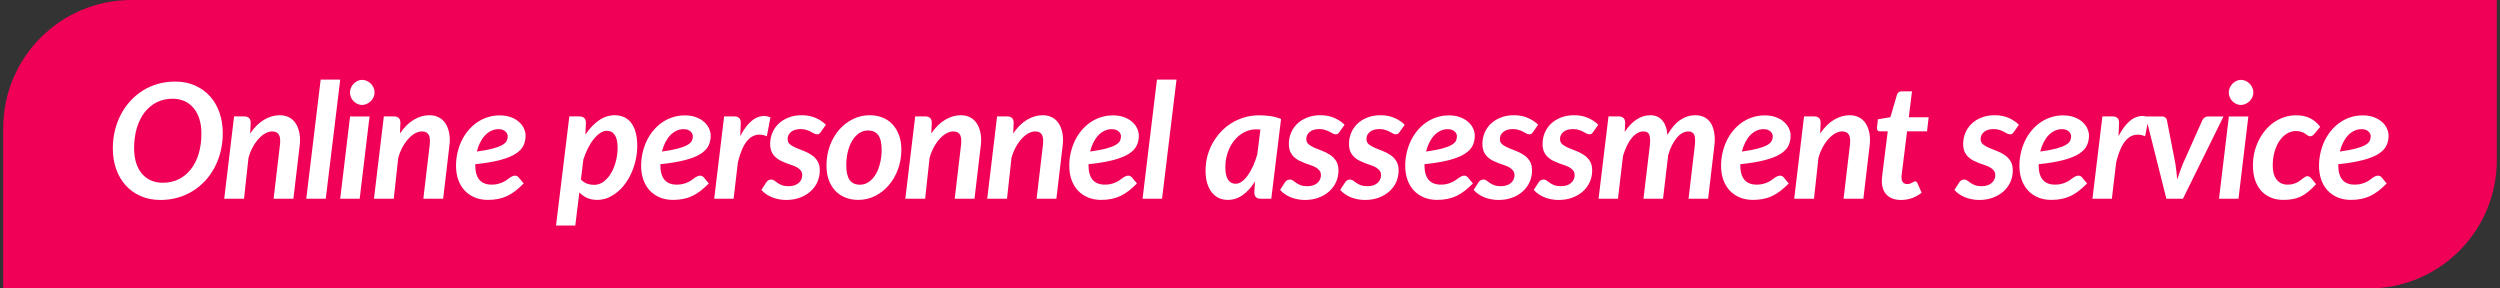
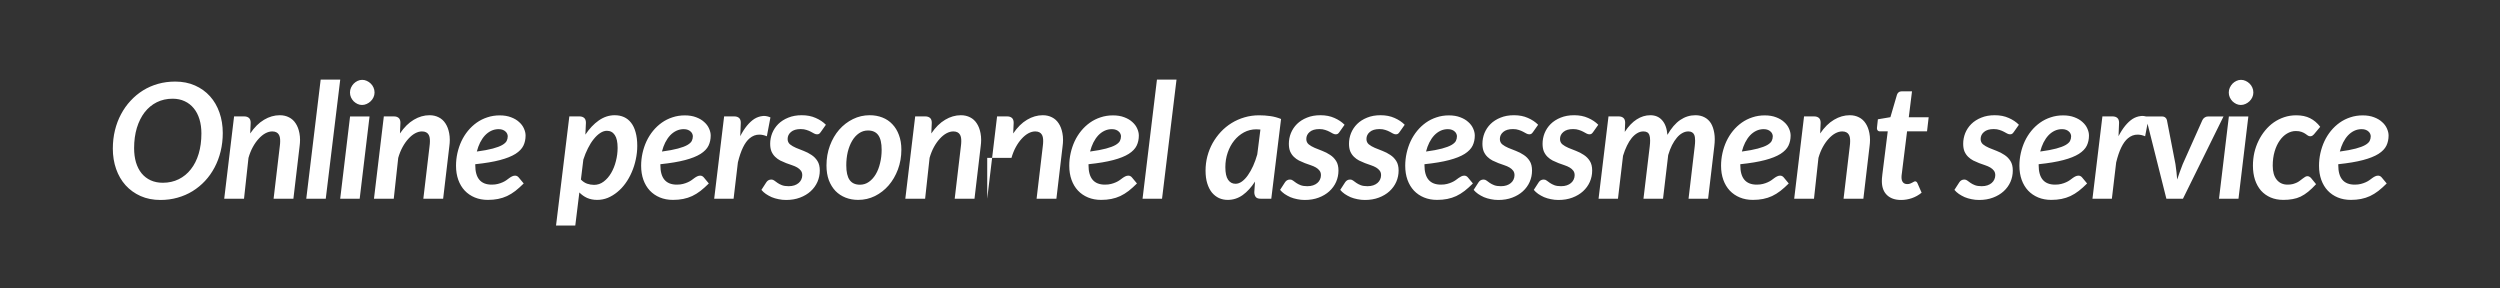
<svg xmlns="http://www.w3.org/2000/svg" width="390" height="45" viewBox="0 0 390 45" fill="none">
  <rect x="0" y="0" width="390" height="45" fill="#333333" stroke="none" />
-   <path d="M0.5 20C0.5 8.954 9.454 0 20.5 0H389.5V25C389.5 36.046 380.546 45 369.5 45H0.5V20Z" fill="#F00056" />
-   <path d="M17.601 23.188C17.601 22.186 17.711 21.234 17.931 20.331C18.15 19.428 18.468 18.59 18.883 17.816C19.298 17.035 19.794 16.335 20.372 15.717C20.95 15.09 21.597 14.553 22.313 14.105C23.037 13.658 23.819 13.316 24.657 13.08C25.503 12.844 26.394 12.726 27.33 12.726C28.477 12.726 29.507 12.93 30.419 13.336C31.338 13.743 32.119 14.305 32.762 15.021C33.405 15.737 33.898 16.588 34.239 17.572C34.581 18.549 34.752 19.607 34.752 20.746C34.752 21.747 34.642 22.699 34.422 23.602C34.203 24.506 33.885 25.348 33.47 26.129C33.063 26.902 32.567 27.602 31.981 28.229C31.403 28.848 30.752 29.381 30.028 29.828C29.312 30.268 28.53 30.605 27.684 30.841C26.846 31.077 25.963 31.195 25.035 31.195C23.888 31.195 22.854 30.992 21.935 30.585C21.023 30.178 20.242 29.616 19.591 28.9C18.948 28.184 18.456 27.338 18.114 26.361C17.772 25.385 17.601 24.327 17.601 23.188ZM20.921 23.114C20.921 23.928 21.019 24.669 21.214 25.336C21.418 26.003 21.711 26.573 22.093 27.045C22.484 27.517 22.956 27.879 23.509 28.131C24.063 28.384 24.693 28.51 25.401 28.51C26.313 28.51 27.139 28.327 27.879 27.96C28.62 27.594 29.251 27.078 29.771 26.41C30.3 25.743 30.707 24.937 30.992 23.993C31.277 23.041 31.419 21.983 31.419 20.819C31.419 20.006 31.318 19.265 31.114 18.598C30.911 17.93 30.614 17.361 30.223 16.889C29.841 16.417 29.369 16.05 28.807 15.79C28.254 15.53 27.627 15.399 26.927 15.399C26.024 15.399 25.202 15.582 24.461 15.949C23.729 16.315 23.098 16.836 22.569 17.511C22.049 18.187 21.642 19 21.349 19.953C21.064 20.905 20.921 21.959 20.921 23.114ZM34.978 31L36.517 18.158H38.079C38.405 18.158 38.657 18.24 38.836 18.402C39.015 18.557 39.105 18.809 39.105 19.159L39.031 20.819C39.682 19.859 40.403 19.147 41.192 18.683C41.981 18.211 42.799 17.975 43.645 17.975C44.183 17.975 44.663 18.085 45.086 18.305C45.509 18.516 45.855 18.83 46.123 19.245C46.4 19.66 46.596 20.168 46.709 20.77C46.775 21.096 46.807 21.446 46.807 21.82C46.807 22.138 46.783 22.475 46.734 22.834L45.77 31H42.681L43.645 22.834C43.686 22.541 43.706 22.276 43.706 22.04C43.715 21.617 43.654 21.283 43.523 21.039C43.328 20.681 42.974 20.502 42.461 20.502C42.12 20.502 41.766 20.6 41.399 20.795C41.041 20.99 40.696 21.271 40.362 21.637C40.028 21.995 39.723 22.427 39.446 22.931C39.17 23.436 38.942 24.001 38.763 24.628L38.067 31H34.978ZM47.778 31L50.024 12.421H53.076L50.818 31H47.778ZM53.071 31L54.609 18.17H57.648L56.11 31H53.071ZM54.597 14.435C54.597 14.166 54.65 13.914 54.755 13.678C54.869 13.434 55.012 13.223 55.183 13.043C55.362 12.864 55.565 12.722 55.793 12.616C56.021 12.51 56.257 12.457 56.501 12.457C56.753 12.457 56.993 12.51 57.221 12.616C57.457 12.722 57.665 12.864 57.844 13.043C58.023 13.214 58.165 13.422 58.271 13.666C58.377 13.902 58.43 14.158 58.43 14.435C58.43 14.704 58.373 14.956 58.259 15.192C58.153 15.42 58.007 15.623 57.819 15.802C57.64 15.973 57.433 16.111 57.197 16.217C56.961 16.323 56.721 16.376 56.477 16.376C56.232 16.376 55.996 16.323 55.769 16.217C55.549 16.111 55.349 15.973 55.17 15.802C54.999 15.623 54.861 15.42 54.755 15.192C54.65 14.956 54.597 14.704 54.597 14.435ZM58.339 31L59.877 18.158H61.44C61.765 18.158 62.017 18.24 62.196 18.402C62.375 18.557 62.465 18.809 62.465 19.159L62.392 20.819C63.043 19.859 63.763 19.147 64.552 18.683C65.342 18.211 66.159 17.975 67.006 17.975C67.543 17.975 68.023 18.085 68.446 18.305C68.87 18.516 69.215 18.83 69.484 19.245C69.761 19.66 69.956 20.168 70.07 20.77C70.135 21.096 70.168 21.446 70.168 21.82C70.168 22.138 70.143 22.475 70.094 22.834L69.13 31H66.041L67.006 22.834C67.046 22.541 67.067 22.276 67.067 22.04C67.075 21.617 67.014 21.283 66.884 21.039C66.689 20.681 66.335 20.502 65.822 20.502C65.48 20.502 65.126 20.6 64.76 20.795C64.402 20.99 64.056 21.271 63.722 21.637C63.389 21.995 63.083 22.427 62.807 22.931C62.53 23.436 62.302 24.001 62.123 24.628L61.427 31H58.339ZM71.139 25.861C71.139 25.185 71.212 24.522 71.358 23.871C71.505 23.22 71.712 22.606 71.981 22.028C72.258 21.442 72.595 20.905 72.994 20.416C73.401 19.92 73.857 19.493 74.361 19.135C74.866 18.777 75.419 18.5 76.022 18.305C76.624 18.101 77.271 18 77.962 18C78.63 18 79.216 18.097 79.72 18.293C80.225 18.48 80.644 18.728 80.978 19.037C81.319 19.338 81.572 19.676 81.734 20.05C81.905 20.425 81.991 20.791 81.991 21.149C81.991 21.727 81.877 22.252 81.649 22.724C81.421 23.196 81.01 23.623 80.416 24.005C79.822 24.38 79.016 24.701 77.999 24.97C76.99 25.238 75.704 25.454 74.142 25.617V25.775C74.142 27.794 74.996 28.803 76.705 28.803C77.071 28.803 77.393 28.766 77.669 28.693C77.954 28.62 78.203 28.534 78.414 28.436C78.634 28.339 78.829 28.229 79 28.107C79.171 27.977 79.326 27.863 79.464 27.765C79.61 27.659 79.753 27.574 79.891 27.509C80.038 27.436 80.196 27.399 80.367 27.399C80.465 27.399 80.562 27.423 80.66 27.472C80.758 27.521 80.843 27.59 80.916 27.68L81.698 28.62C81.258 29.059 80.827 29.446 80.404 29.779C79.981 30.105 79.545 30.373 79.098 30.585C78.658 30.788 78.19 30.939 77.694 31.037C77.206 31.134 76.677 31.183 76.107 31.183C75.358 31.183 74.679 31.057 74.068 30.805C73.458 30.552 72.933 30.194 72.494 29.73C72.062 29.267 71.729 28.709 71.493 28.058C71.257 27.399 71.139 26.666 71.139 25.861ZM74.386 23.639C75.419 23.501 76.249 23.346 76.876 23.175C77.511 23.004 77.999 22.821 78.341 22.626C78.691 22.422 78.923 22.211 79.037 21.991C79.151 21.763 79.207 21.519 79.207 21.259C79.207 21.137 79.179 21.011 79.122 20.88C79.065 20.742 78.98 20.624 78.866 20.526C78.76 20.421 78.618 20.331 78.439 20.258C78.259 20.185 78.044 20.148 77.791 20.148C77.376 20.148 76.99 20.233 76.632 20.404C76.274 20.575 75.948 20.815 75.655 21.125C75.37 21.434 75.118 21.804 74.898 22.235C74.687 22.659 74.516 23.127 74.386 23.639ZM86.741 35.187L88.816 18.158H90.378C90.704 18.158 90.956 18.24 91.135 18.402C91.314 18.557 91.404 18.809 91.404 19.159L91.318 21.002C91.937 20.075 92.633 19.338 93.406 18.793C94.187 18.248 95.017 17.975 95.896 17.975C96.433 17.975 96.917 18.073 97.349 18.268C97.78 18.463 98.146 18.756 98.447 19.147C98.757 19.538 98.993 20.034 99.155 20.636C99.326 21.238 99.412 21.942 99.412 22.748C99.412 23.472 99.334 24.184 99.18 24.884C99.033 25.584 98.822 26.247 98.545 26.874C98.276 27.501 97.951 28.078 97.568 28.607C97.194 29.128 96.771 29.58 96.299 29.962C95.835 30.345 95.338 30.646 94.81 30.866C94.281 31.077 93.731 31.183 93.162 31.183C92.576 31.183 92.051 31.081 91.587 30.878C91.131 30.666 90.728 30.381 90.378 30.023L89.744 35.187H86.741ZM90.623 28.009C90.907 28.31 91.229 28.526 91.587 28.656C91.953 28.778 92.315 28.839 92.673 28.839C93.227 28.839 93.727 28.669 94.175 28.327C94.63 27.985 95.017 27.541 95.335 26.996C95.66 26.443 95.908 25.824 96.079 25.141C96.258 24.449 96.348 23.757 96.348 23.065C96.348 22.162 96.201 21.495 95.908 21.064C95.615 20.624 95.204 20.404 94.675 20.404C94.334 20.404 93.988 20.518 93.638 20.746C93.288 20.974 92.95 21.291 92.624 21.698C92.299 22.097 91.998 22.573 91.721 23.127C91.445 23.672 91.204 24.262 91.001 24.896L90.623 28.009ZM100.017 25.861C100.017 25.185 100.09 24.522 100.236 23.871C100.383 23.22 100.59 22.606 100.859 22.028C101.136 21.442 101.473 20.905 101.872 20.416C102.279 19.92 102.735 19.493 103.239 19.135C103.744 18.777 104.297 18.5 104.899 18.305C105.502 18.101 106.149 18 106.84 18C107.508 18 108.094 18.097 108.598 18.293C109.103 18.48 109.522 18.728 109.855 19.037C110.197 19.338 110.45 19.676 110.612 20.05C110.783 20.425 110.869 20.791 110.869 21.149C110.869 21.727 110.755 22.252 110.527 22.724C110.299 23.196 109.888 23.623 109.294 24.005C108.7 24.38 107.894 24.701 106.877 24.97C105.868 25.238 104.582 25.454 103.02 25.617V25.775C103.02 27.794 103.874 28.803 105.583 28.803C105.949 28.803 106.271 28.766 106.547 28.693C106.832 28.62 107.08 28.534 107.292 28.436C107.512 28.339 107.707 28.229 107.878 28.107C108.049 27.977 108.203 27.863 108.342 27.765C108.488 27.659 108.631 27.574 108.769 27.509C108.916 27.436 109.074 27.399 109.245 27.399C109.343 27.399 109.44 27.423 109.538 27.472C109.636 27.521 109.721 27.59 109.794 27.68L110.576 28.62C110.136 29.059 109.705 29.446 109.282 29.779C108.859 30.105 108.423 30.373 107.976 30.585C107.536 30.788 107.068 30.939 106.572 31.037C106.083 31.134 105.555 31.183 104.985 31.183C104.236 31.183 103.557 31.057 102.946 30.805C102.336 30.552 101.811 30.194 101.372 29.73C100.94 29.267 100.607 28.709 100.371 28.058C100.135 27.399 100.017 26.666 100.017 25.861ZM103.264 23.639C104.297 23.501 105.127 23.346 105.754 23.175C106.389 23.004 106.877 22.821 107.219 22.626C107.569 22.422 107.801 22.211 107.915 21.991C108.028 21.763 108.085 21.519 108.085 21.259C108.085 21.137 108.057 21.011 108 20.88C107.943 20.742 107.858 20.624 107.744 20.526C107.638 20.421 107.495 20.331 107.316 20.258C107.137 20.185 106.922 20.148 106.669 20.148C106.254 20.148 105.868 20.233 105.51 20.404C105.152 20.575 104.826 20.815 104.533 21.125C104.248 21.434 103.996 21.804 103.776 22.235C103.565 22.659 103.394 23.127 103.264 23.639ZM111.413 31L112.963 18.158H114.538C114.863 18.158 115.115 18.24 115.294 18.402C115.473 18.557 115.563 18.809 115.563 19.159L115.478 21.247C115.803 20.612 116.149 20.071 116.515 19.623C116.889 19.167 117.276 18.809 117.675 18.549C118.074 18.305 118.485 18.158 118.908 18.109C118.989 18.101 119.07 18.093 119.152 18.085C119.494 18.085 119.84 18.162 120.189 18.317L119.628 21.259C119.221 21.088 118.834 21.002 118.468 21.002C117.915 20.994 117.406 21.186 116.942 21.576C116.177 22.211 115.567 23.464 115.111 25.336L114.44 31H111.413ZM118.78 29.621L119.537 28.449C119.627 28.31 119.732 28.205 119.854 28.131C119.985 28.05 120.143 28.009 120.331 28.009C120.51 28.009 120.668 28.066 120.807 28.18C120.945 28.286 121.108 28.404 121.295 28.534C121.482 28.664 121.71 28.782 121.979 28.888C122.255 28.994 122.605 29.047 123.028 29.047C123.37 29.047 123.671 29.002 123.932 28.913C124.192 28.823 124.412 28.701 124.591 28.546C124.778 28.384 124.916 28.201 125.006 27.997C125.104 27.785 125.152 27.562 125.152 27.326C125.152 27.041 125.079 26.805 124.933 26.618C124.794 26.43 124.607 26.268 124.371 26.129C124.135 25.991 123.867 25.873 123.565 25.775C123.264 25.67 122.955 25.56 122.638 25.446C122.328 25.324 122.023 25.189 121.722 25.043C121.429 24.888 121.165 24.697 120.929 24.469C120.693 24.241 120.501 23.965 120.355 23.639C120.217 23.305 120.147 22.903 120.147 22.431C120.147 21.861 120.253 21.308 120.465 20.77C120.685 20.233 121.002 19.757 121.417 19.342C121.84 18.927 122.357 18.598 122.967 18.354C123.578 18.101 124.282 17.975 125.079 17.975C125.893 17.975 126.617 18.117 127.252 18.402C127.887 18.679 128.416 19.033 128.839 19.464L128.045 20.587C127.956 20.718 127.87 20.811 127.789 20.868C127.708 20.925 127.598 20.954 127.459 20.954C127.313 20.954 127.162 20.913 127.008 20.831C126.861 20.742 126.69 20.648 126.495 20.551C126.3 20.445 126.072 20.351 125.812 20.27C125.559 20.18 125.258 20.136 124.908 20.136C124.249 20.136 123.744 20.286 123.395 20.587C123.045 20.88 122.87 21.247 122.87 21.686C122.87 22.028 122.992 22.305 123.236 22.516C123.488 22.72 123.801 22.903 124.176 23.065C124.55 23.22 124.949 23.379 125.372 23.541C125.803 23.704 126.206 23.912 126.581 24.164C126.963 24.408 127.276 24.726 127.521 25.116C127.765 25.499 127.887 25.995 127.887 26.605C127.887 27.224 127.765 27.814 127.521 28.375C127.276 28.929 126.922 29.417 126.458 29.84C126.003 30.255 125.449 30.585 124.798 30.829C124.155 31.073 123.431 31.195 122.625 31.195C122.227 31.195 121.836 31.155 121.454 31.073C121.071 31 120.713 30.894 120.379 30.756C120.054 30.609 119.753 30.442 119.476 30.255C119.199 30.06 118.967 29.849 118.78 29.621ZM128.931 25.812C128.931 24.705 129.11 23.672 129.468 22.711C129.826 21.751 130.311 20.921 130.921 20.221C131.539 19.521 132.256 18.972 133.069 18.573C133.883 18.174 134.754 17.975 135.682 17.975C136.39 17.975 137.045 18.093 137.647 18.329C138.257 18.565 138.778 18.915 139.209 19.379C139.649 19.835 139.991 20.396 140.235 21.064C140.487 21.731 140.613 22.492 140.613 23.346C140.613 24.445 140.434 25.474 140.076 26.435C139.718 27.387 139.234 28.217 138.624 28.925C138.013 29.625 137.301 30.178 136.487 30.585C135.674 30.984 134.803 31.183 133.875 31.183C133.167 31.183 132.512 31.065 131.91 30.829C131.307 30.593 130.783 30.247 130.335 29.791C129.896 29.328 129.55 28.766 129.297 28.107C129.053 27.44 128.931 26.675 128.931 25.812ZM132.02 25.788C132.02 26.829 132.194 27.594 132.544 28.082C132.894 28.571 133.431 28.815 134.156 28.815C134.668 28.815 135.132 28.669 135.547 28.375C135.971 28.074 136.329 27.676 136.622 27.179C136.915 26.683 137.138 26.105 137.293 25.446C137.456 24.787 137.537 24.095 137.537 23.371C137.537 22.329 137.362 21.568 137.012 21.088C136.662 20.6 136.125 20.355 135.401 20.355C134.888 20.355 134.42 20.502 133.997 20.795C133.582 21.08 133.228 21.47 132.935 21.967C132.642 22.463 132.414 23.041 132.251 23.7C132.097 24.359 132.02 25.055 132.02 25.788ZM141.23 31L142.769 18.158H144.331C144.657 18.158 144.909 18.24 145.088 18.402C145.267 18.557 145.356 18.809 145.356 19.159L145.283 20.819C145.934 19.859 146.654 19.147 147.444 18.683C148.233 18.211 149.051 17.975 149.897 17.975C150.435 17.975 150.915 18.085 151.338 18.305C151.761 18.516 152.107 18.83 152.375 19.245C152.652 19.66 152.847 20.168 152.961 20.77C153.027 21.096 153.059 21.446 153.059 21.82C153.059 22.138 153.035 22.475 152.986 22.834L152.021 31H148.933L149.897 22.834C149.938 22.541 149.958 22.276 149.958 22.04C149.967 21.617 149.906 21.283 149.775 21.039C149.58 20.681 149.226 20.502 148.713 20.502C148.372 20.502 148.018 20.6 147.651 20.795C147.293 20.99 146.947 21.271 146.614 21.637C146.28 21.995 145.975 22.427 145.698 22.931C145.422 23.436 145.194 24.001 145.015 24.628L144.319 31H141.23ZM154.006 31L155.544 18.158H157.106C157.432 18.158 157.684 18.24 157.863 18.402C158.042 18.557 158.132 18.809 158.132 19.159L158.059 20.819C158.71 19.859 159.43 19.147 160.219 18.683C161.009 18.211 161.826 17.975 162.673 17.975C163.21 17.975 163.69 18.085 164.113 18.305C164.536 18.516 164.882 18.83 165.151 19.245C165.428 19.66 165.623 20.168 165.737 20.77C165.802 21.096 165.834 21.446 165.834 21.82C165.834 22.138 165.81 22.475 165.761 22.834L164.797 31H161.708L162.673 22.834C162.714 22.541 162.734 22.276 162.734 22.04C162.742 21.617 162.681 21.283 162.551 21.039C162.355 20.681 162.001 20.502 161.489 20.502C161.147 20.502 160.793 20.6 160.427 20.795C160.069 20.99 159.723 21.271 159.389 21.637C159.056 21.995 158.75 22.427 158.474 22.931C158.197 23.436 157.969 24.001 157.79 24.628L157.094 31H154.006ZM166.806 25.861C166.806 25.185 166.879 24.522 167.025 23.871C167.172 23.22 167.379 22.606 167.648 22.028C167.925 21.442 168.262 20.905 168.661 20.416C169.068 19.92 169.524 19.493 170.028 19.135C170.533 18.777 171.086 18.5 171.688 18.305C172.291 18.101 172.938 18 173.629 18C174.297 18 174.883 18.097 175.387 18.293C175.892 18.48 176.311 18.728 176.645 19.037C176.986 19.338 177.239 19.676 177.401 20.05C177.572 20.425 177.658 20.791 177.658 21.149C177.658 21.727 177.544 22.252 177.316 22.724C177.088 23.196 176.677 23.623 176.083 24.005C175.489 24.38 174.683 24.701 173.666 24.97C172.657 25.238 171.371 25.454 169.809 25.617V25.775C169.809 27.794 170.663 28.803 172.372 28.803C172.738 28.803 173.06 28.766 173.336 28.693C173.621 28.62 173.869 28.534 174.081 28.436C174.301 28.339 174.496 28.229 174.667 28.107C174.838 27.977 174.993 27.863 175.131 27.765C175.277 27.659 175.42 27.574 175.558 27.509C175.705 27.436 175.863 27.399 176.034 27.399C176.132 27.399 176.229 27.423 176.327 27.472C176.425 27.521 176.51 27.59 176.583 27.68L177.365 28.62C176.925 29.059 176.494 29.446 176.071 29.779C175.648 30.105 175.212 30.373 174.765 30.585C174.325 30.788 173.857 30.939 173.361 31.037C172.873 31.134 172.344 31.183 171.774 31.183C171.025 31.183 170.346 31.057 169.735 30.805C169.125 30.552 168.6 30.194 168.161 29.73C167.729 29.267 167.396 28.709 167.16 28.058C166.924 27.399 166.806 26.666 166.806 25.861ZM170.053 23.639C171.086 23.501 171.916 23.346 172.543 23.175C173.178 23.004 173.666 22.821 174.008 22.626C174.358 22.422 174.59 22.211 174.704 21.991C174.818 21.763 174.875 21.519 174.875 21.259C174.875 21.137 174.846 21.011 174.789 20.88C174.732 20.742 174.647 20.624 174.533 20.526C174.427 20.421 174.285 20.331 174.105 20.258C173.926 20.185 173.711 20.148 173.458 20.148C173.043 20.148 172.657 20.233 172.299 20.404C171.941 20.575 171.615 20.815 171.322 21.125C171.037 21.434 170.785 21.804 170.565 22.235C170.354 22.659 170.183 23.127 170.053 23.639ZM178.238 31L180.484 12.421H183.536L181.278 31H178.238ZM188.066 26.618C188.066 25.853 188.16 25.108 188.347 24.384C188.542 23.651 188.815 22.968 189.165 22.333C189.523 21.698 189.95 21.112 190.447 20.575C190.951 20.038 191.513 19.578 192.131 19.196C192.75 18.813 193.421 18.516 194.146 18.305C194.87 18.093 195.631 17.987 196.428 17.987C197.006 17.987 197.584 18.028 198.162 18.109C198.739 18.191 199.301 18.341 199.846 18.561L198.32 31H196.672C196.282 31 196.017 30.902 195.879 30.707C195.741 30.512 195.671 30.268 195.671 29.975L195.781 28.327C195.212 29.214 194.573 29.914 193.865 30.426C193.157 30.931 192.375 31.183 191.521 31.183C191.041 31.183 190.589 31.09 190.166 30.902C189.751 30.707 189.385 30.422 189.067 30.048C188.758 29.665 188.514 29.189 188.335 28.62C188.156 28.05 188.066 27.383 188.066 26.618ZM191.155 26.068C191.155 26.972 191.297 27.631 191.582 28.046C191.867 28.461 192.253 28.669 192.742 28.669C193.083 28.669 193.417 28.55 193.743 28.314C194.076 28.07 194.386 27.745 194.67 27.338C194.963 26.923 195.236 26.439 195.488 25.885C195.741 25.324 195.956 24.721 196.135 24.079L196.624 20.209C196.396 20.185 196.184 20.172 195.989 20.172C195.297 20.172 194.654 20.331 194.06 20.648C193.474 20.966 192.965 21.393 192.534 21.93C192.103 22.467 191.765 23.094 191.521 23.81C191.277 24.518 191.155 25.271 191.155 26.068ZM199.694 29.621L200.451 28.449C200.541 28.31 200.646 28.205 200.769 28.131C200.899 28.05 201.057 28.009 201.245 28.009C201.424 28.009 201.582 28.066 201.721 28.18C201.859 28.286 202.022 28.404 202.209 28.534C202.396 28.664 202.624 28.782 202.893 28.888C203.169 28.994 203.519 29.047 203.942 29.047C204.284 29.047 204.585 29.002 204.846 28.913C205.106 28.823 205.326 28.701 205.505 28.546C205.692 28.384 205.83 28.201 205.92 27.997C206.018 27.785 206.066 27.562 206.066 27.326C206.066 27.041 205.993 26.805 205.847 26.618C205.708 26.43 205.521 26.268 205.285 26.129C205.049 25.991 204.781 25.873 204.479 25.775C204.178 25.67 203.869 25.56 203.552 25.446C203.243 25.324 202.937 25.189 202.636 25.043C202.343 24.888 202.079 24.697 201.843 24.469C201.607 24.241 201.416 23.965 201.269 23.639C201.131 23.305 201.062 22.903 201.062 22.431C201.062 21.861 201.167 21.308 201.379 20.77C201.599 20.233 201.916 19.757 202.331 19.342C202.754 18.927 203.271 18.598 203.881 18.354C204.492 18.101 205.196 17.975 205.993 17.975C206.807 17.975 207.531 18.117 208.166 18.402C208.801 18.679 209.33 19.033 209.753 19.464L208.959 20.587C208.87 20.718 208.785 20.811 208.703 20.868C208.622 20.925 208.512 20.954 208.374 20.954C208.227 20.954 208.076 20.913 207.922 20.831C207.775 20.742 207.604 20.648 207.409 20.551C207.214 20.445 206.986 20.351 206.726 20.27C206.473 20.18 206.172 20.136 205.822 20.136C205.163 20.136 204.659 20.286 204.309 20.587C203.959 20.88 203.784 21.247 203.784 21.686C203.784 22.028 203.906 22.305 204.15 22.516C204.402 22.72 204.715 22.903 205.09 23.065C205.464 23.22 205.863 23.379 206.286 23.541C206.717 23.704 207.12 23.912 207.495 24.164C207.877 24.408 208.19 24.726 208.435 25.116C208.679 25.499 208.801 25.995 208.801 26.605C208.801 27.224 208.679 27.814 208.435 28.375C208.19 28.929 207.836 29.417 207.373 29.84C206.917 30.255 206.363 30.585 205.712 30.829C205.069 31.073 204.345 31.195 203.54 31.195C203.141 31.195 202.75 31.155 202.368 31.073C201.985 31 201.627 30.894 201.293 30.756C200.968 30.609 200.667 30.442 200.39 30.255C200.113 30.06 199.882 29.849 199.694 29.621ZM209.076 29.621L209.833 28.449C209.923 28.31 210.028 28.205 210.15 28.131C210.281 28.05 210.439 28.009 210.626 28.009C210.806 28.009 210.964 28.066 211.103 28.18C211.241 28.286 211.404 28.404 211.591 28.534C211.778 28.664 212.006 28.782 212.274 28.888C212.551 28.994 212.901 29.047 213.324 29.047C213.666 29.047 213.967 29.002 214.228 28.913C214.488 28.823 214.708 28.701 214.887 28.546C215.074 28.384 215.212 28.201 215.302 27.997C215.399 27.785 215.448 27.562 215.448 27.326C215.448 27.041 215.375 26.805 215.229 26.618C215.09 26.43 214.903 26.268 214.667 26.129C214.431 25.991 214.162 25.873 213.861 25.775C213.56 25.67 213.251 25.56 212.934 25.446C212.624 25.324 212.319 25.189 212.018 25.043C211.725 24.888 211.461 24.697 211.225 24.469C210.989 24.241 210.797 23.965 210.651 23.639C210.513 23.305 210.443 22.903 210.443 22.431C210.443 21.861 210.549 21.308 210.761 20.77C210.98 20.233 211.298 19.757 211.713 19.342C212.136 18.927 212.653 18.598 213.263 18.354C213.874 18.101 214.577 17.975 215.375 17.975C216.189 17.975 216.913 18.117 217.548 18.402C218.183 18.679 218.712 19.033 219.135 19.464L218.341 20.587C218.252 20.718 218.166 20.811 218.085 20.868C218.004 20.925 217.894 20.954 217.755 20.954C217.609 20.954 217.458 20.913 217.304 20.831C217.157 20.742 216.986 20.648 216.791 20.551C216.596 20.445 216.368 20.351 216.107 20.27C215.855 20.18 215.554 20.136 215.204 20.136C214.545 20.136 214.04 20.286 213.69 20.587C213.34 20.88 213.166 21.247 213.166 21.686C213.166 22.028 213.288 22.305 213.532 22.516C213.784 22.72 214.097 22.903 214.472 23.065C214.846 23.22 215.245 23.379 215.668 23.541C216.099 23.704 216.502 23.912 216.876 24.164C217.259 24.408 217.572 24.726 217.816 25.116C218.061 25.499 218.183 25.995 218.183 26.605C218.183 27.224 218.061 27.814 217.816 28.375C217.572 28.929 217.218 29.417 216.754 29.84C216.299 30.255 215.745 30.585 215.094 30.829C214.451 31.073 213.727 31.195 212.921 31.195C212.523 31.195 212.132 31.155 211.75 31.073C211.367 31 211.009 30.894 210.675 30.756C210.35 30.609 210.049 30.442 209.772 30.255C209.495 30.06 209.263 29.849 209.076 29.621ZM219.215 25.861C219.215 25.185 219.288 24.522 219.435 23.871C219.581 23.22 219.789 22.606 220.057 22.028C220.334 21.442 220.672 20.905 221.07 20.416C221.477 19.92 221.933 19.493 222.438 19.135C222.942 18.777 223.495 18.5 224.098 18.305C224.7 18.101 225.347 18 226.039 18C226.706 18 227.292 18.097 227.796 18.293C228.301 18.48 228.72 18.728 229.054 19.037C229.396 19.338 229.648 19.676 229.811 20.05C229.981 20.425 230.067 20.791 230.067 21.149C230.067 21.727 229.953 22.252 229.725 22.724C229.497 23.196 229.086 23.623 228.492 24.005C227.898 24.38 227.092 24.701 226.075 24.97C225.066 25.238 223.78 25.454 222.218 25.617V25.775C222.218 27.794 223.072 28.803 224.781 28.803C225.147 28.803 225.469 28.766 225.746 28.693C226.03 28.62 226.279 28.534 226.49 28.436C226.71 28.339 226.905 28.229 227.076 28.107C227.247 27.977 227.402 27.863 227.54 27.765C227.687 27.659 227.829 27.574 227.967 27.509C228.114 27.436 228.272 27.399 228.443 27.399C228.541 27.399 228.639 27.423 228.736 27.472C228.834 27.521 228.919 27.59 228.993 27.68L229.774 28.62C229.334 29.059 228.903 29.446 228.48 29.779C228.057 30.105 227.621 30.373 227.174 30.585C226.734 30.788 226.266 30.939 225.77 31.037C225.282 31.134 224.753 31.183 224.183 31.183C223.434 31.183 222.755 31.057 222.145 30.805C221.534 30.552 221.009 30.194 220.57 29.73C220.139 29.267 219.805 28.709 219.569 28.058C219.333 27.399 219.215 26.666 219.215 25.861ZM222.462 23.639C223.495 23.501 224.326 23.346 224.952 23.175C225.587 23.004 226.075 22.821 226.417 22.626C226.767 22.422 226.999 22.211 227.113 21.991C227.227 21.763 227.284 21.519 227.284 21.259C227.284 21.137 227.255 21.011 227.198 20.88C227.141 20.742 227.056 20.624 226.942 20.526C226.836 20.421 226.694 20.331 226.515 20.258C226.336 20.185 226.12 20.148 225.868 20.148C225.453 20.148 225.066 20.233 224.708 20.404C224.35 20.575 224.024 20.815 223.731 21.125C223.447 21.434 223.194 21.804 222.975 22.235C222.763 22.659 222.592 23.127 222.462 23.639ZM229.891 29.621L230.647 28.449C230.737 28.31 230.843 28.205 230.965 28.131C231.095 28.05 231.254 28.009 231.441 28.009C231.62 28.009 231.779 28.066 231.917 28.18C232.055 28.286 232.218 28.404 232.405 28.534C232.592 28.664 232.82 28.782 233.089 28.888C233.366 28.994 233.715 29.047 234.139 29.047C234.48 29.047 234.782 29.002 235.042 28.913C235.302 28.823 235.522 28.701 235.701 28.546C235.888 28.384 236.027 28.201 236.116 27.997C236.214 27.785 236.263 27.562 236.263 27.326C236.263 27.041 236.189 26.805 236.043 26.618C235.905 26.43 235.717 26.268 235.481 26.129C235.245 25.991 234.977 25.873 234.676 25.775C234.375 25.67 234.065 25.56 233.748 25.446C233.439 25.324 233.134 25.189 232.833 25.043C232.54 24.888 232.275 24.697 232.039 24.469C231.803 24.241 231.612 23.965 231.465 23.639C231.327 23.305 231.258 22.903 231.258 22.431C231.258 21.861 231.364 21.308 231.575 20.77C231.795 20.233 232.112 19.757 232.527 19.342C232.951 18.927 233.467 18.598 234.078 18.354C234.688 18.101 235.392 17.975 236.189 17.975C237.003 17.975 237.728 18.117 238.362 18.402C238.997 18.679 239.526 19.033 239.949 19.464L239.156 20.587C239.066 20.718 238.981 20.811 238.899 20.868C238.818 20.925 238.708 20.954 238.57 20.954C238.423 20.954 238.273 20.913 238.118 20.831C237.972 20.742 237.801 20.648 237.605 20.551C237.41 20.445 237.182 20.351 236.922 20.27C236.67 20.18 236.368 20.136 236.019 20.136C235.359 20.136 234.855 20.286 234.505 20.587C234.155 20.88 233.98 21.247 233.98 21.686C233.98 22.028 234.102 22.305 234.346 22.516C234.598 22.72 234.912 22.903 235.286 23.065C235.66 23.22 236.059 23.379 236.482 23.541C236.914 23.704 237.317 23.912 237.691 24.164C238.073 24.408 238.387 24.726 238.631 25.116C238.875 25.499 238.997 25.995 238.997 26.605C238.997 27.224 238.875 27.814 238.631 28.375C238.387 28.929 238.033 29.417 237.569 29.84C237.113 30.255 236.56 30.585 235.909 30.829C235.266 31.073 234.542 31.195 233.736 31.195C233.337 31.195 232.946 31.155 232.564 31.073C232.181 31 231.823 30.894 231.49 30.756C231.164 30.609 230.863 30.442 230.586 30.255C230.31 30.06 230.078 29.849 229.891 29.621ZM239.272 29.621L240.029 28.449C240.119 28.31 240.225 28.205 240.347 28.131C240.477 28.05 240.636 28.009 240.823 28.009C241.002 28.009 241.16 28.066 241.299 28.18C241.437 28.286 241.6 28.404 241.787 28.534C241.974 28.664 242.202 28.782 242.471 28.888C242.747 28.994 243.097 29.047 243.521 29.047C243.862 29.047 244.163 29.002 244.424 28.913C244.684 28.823 244.904 28.701 245.083 28.546C245.27 28.384 245.409 28.201 245.498 27.997C245.596 27.785 245.645 27.562 245.645 27.326C245.645 27.041 245.571 26.805 245.425 26.618C245.286 26.43 245.099 26.268 244.863 26.129C244.627 25.991 244.359 25.873 244.058 25.775C243.757 25.67 243.447 25.56 243.13 25.446C242.821 25.324 242.515 25.189 242.214 25.043C241.921 24.888 241.657 24.697 241.421 24.469C241.185 24.241 240.994 23.965 240.847 23.639C240.709 23.305 240.64 22.903 240.64 22.431C240.64 21.861 240.745 21.308 240.957 20.77C241.177 20.233 241.494 19.757 241.909 19.342C242.332 18.927 242.849 18.598 243.459 18.354C244.07 18.101 244.774 17.975 245.571 17.975C246.385 17.975 247.109 18.117 247.744 18.402C248.379 18.679 248.908 19.033 249.331 19.464L248.538 20.587C248.448 20.718 248.363 20.811 248.281 20.868C248.2 20.925 248.09 20.954 247.952 20.954C247.805 20.954 247.655 20.913 247.5 20.831C247.354 20.742 247.183 20.648 246.987 20.551C246.792 20.445 246.564 20.351 246.304 20.27C246.051 20.18 245.75 20.136 245.4 20.136C244.741 20.136 244.237 20.286 243.887 20.587C243.537 20.88 243.362 21.247 243.362 21.686C243.362 22.028 243.484 22.305 243.728 22.516C243.98 22.72 244.294 22.903 244.668 23.065C245.042 23.22 245.441 23.379 245.864 23.541C246.296 23.704 246.698 23.912 247.073 24.164C247.455 24.408 247.769 24.726 248.013 25.116C248.257 25.499 248.379 25.995 248.379 26.605C248.379 27.224 248.257 27.814 248.013 28.375C247.769 28.929 247.415 29.417 246.951 29.84C246.495 30.255 245.942 30.585 245.291 30.829C244.648 31.073 243.923 31.195 243.118 31.195C242.719 31.195 242.328 31.155 241.946 31.073C241.563 31 241.205 30.894 240.872 30.756C240.546 30.609 240.245 30.442 239.968 30.255C239.692 30.06 239.46 29.849 239.272 29.621ZM249.375 31L250.925 18.158H252.5C252.825 18.158 253.077 18.24 253.256 18.402C253.435 18.557 253.525 18.809 253.525 19.159L253.464 20.575C254.042 19.696 254.664 19.045 255.332 18.622C256.007 18.191 256.711 17.975 257.443 17.975C258.225 17.975 258.843 18.24 259.299 18.769C259.763 19.289 260.035 20.046 260.117 21.039C260.719 19.989 261.382 19.216 262.106 18.72C262.839 18.223 263.632 17.975 264.487 17.975C265.032 17.975 265.508 18.085 265.915 18.305C266.322 18.516 266.656 18.83 266.916 19.245C267.16 19.66 267.331 20.168 267.429 20.77C267.478 21.064 267.502 21.377 267.502 21.71C267.502 22.06 267.478 22.435 267.429 22.834L266.464 31H263.413L264.377 22.834C264.418 22.5 264.438 22.203 264.438 21.942C264.438 21.552 264.393 21.251 264.304 21.039C264.149 20.681 263.84 20.502 263.376 20.502C263.059 20.502 262.749 20.587 262.448 20.758C262.147 20.921 261.862 21.161 261.594 21.479C261.325 21.796 261.073 22.183 260.837 22.638C260.609 23.094 260.41 23.611 260.239 24.189L259.433 31H256.381L257.358 22.834C257.399 22.492 257.419 22.186 257.419 21.918C257.419 21.544 257.378 21.251 257.297 21.039C257.159 20.681 256.849 20.502 256.369 20.502C256.035 20.502 255.718 20.591 255.417 20.77C255.116 20.941 254.827 21.194 254.55 21.527C254.282 21.853 254.034 22.252 253.806 22.724C253.578 23.188 253.374 23.712 253.195 24.298L252.402 31H249.375ZM268.485 25.861C268.485 25.185 268.559 24.522 268.705 23.871C268.852 23.22 269.059 22.606 269.328 22.028C269.604 21.442 269.942 20.905 270.341 20.416C270.748 19.92 271.203 19.493 271.708 19.135C272.213 18.777 272.766 18.5 273.368 18.305C273.97 18.101 274.617 18 275.309 18C275.976 18 276.562 18.097 277.067 18.293C277.571 18.48 277.991 18.728 278.324 19.037C278.666 19.338 278.918 19.676 279.081 20.05C279.252 20.425 279.337 20.791 279.337 21.149C279.337 21.727 279.223 22.252 278.996 22.724C278.768 23.196 278.357 23.623 277.763 24.005C277.169 24.38 276.363 24.701 275.346 24.97C274.337 25.238 273.051 25.454 271.488 25.617V25.775C271.488 27.794 272.343 28.803 274.052 28.803C274.418 28.803 274.739 28.766 275.016 28.693C275.301 28.62 275.549 28.534 275.761 28.436C275.98 28.339 276.176 28.229 276.347 28.107C276.518 27.977 276.672 27.863 276.811 27.765C276.957 27.659 277.099 27.574 277.238 27.509C277.384 27.436 277.543 27.399 277.714 27.399C277.812 27.399 277.909 27.423 278.007 27.472C278.104 27.521 278.19 27.59 278.263 27.68L279.044 28.62C278.605 29.059 278.174 29.446 277.75 29.779C277.327 30.105 276.892 30.373 276.444 30.585C276.005 30.788 275.537 30.939 275.041 31.037C274.552 31.134 274.023 31.183 273.454 31.183C272.705 31.183 272.025 31.057 271.415 30.805C270.805 30.552 270.28 30.194 269.84 29.73C269.409 29.267 269.075 28.709 268.839 28.058C268.603 27.399 268.485 26.666 268.485 25.861ZM271.732 23.639C272.766 23.501 273.596 23.346 274.223 23.175C274.857 23.004 275.346 22.821 275.688 22.626C276.037 22.422 276.269 22.211 276.383 21.991C276.497 21.763 276.554 21.519 276.554 21.259C276.554 21.137 276.526 21.011 276.469 20.88C276.412 20.742 276.326 20.624 276.212 20.526C276.107 20.421 275.964 20.331 275.785 20.258C275.606 20.185 275.39 20.148 275.138 20.148C274.723 20.148 274.337 20.233 273.979 20.404C273.62 20.575 273.295 20.815 273.002 21.125C272.717 21.434 272.465 21.804 272.245 22.235C272.034 22.659 271.863 23.127 271.732 23.639ZM279.894 31L281.432 18.158H282.994C283.32 18.158 283.572 18.24 283.751 18.402C283.93 18.557 284.02 18.809 284.02 19.159L283.946 20.819C284.597 19.859 285.318 19.147 286.107 18.683C286.896 18.211 287.714 17.975 288.561 17.975C289.098 17.975 289.578 18.085 290.001 18.305C290.424 18.516 290.77 18.83 291.039 19.245C291.315 19.66 291.511 20.168 291.625 20.77C291.69 21.096 291.722 21.446 291.722 21.82C291.722 22.138 291.698 22.475 291.649 22.834L290.685 31H287.596L288.561 22.834C288.601 22.541 288.622 22.276 288.622 22.04C288.63 21.617 288.569 21.283 288.438 21.039C288.243 20.681 287.889 20.502 287.376 20.502C287.035 20.502 286.681 20.6 286.314 20.795C285.956 20.99 285.611 21.271 285.277 21.637C284.943 21.995 284.638 22.427 284.361 22.931C284.085 23.436 283.857 24.001 283.678 24.628L282.982 31H279.894ZM292.815 19.843L292.95 18.61L294.903 18.28L295.928 14.777C295.985 14.614 296.071 14.488 296.185 14.398C296.299 14.301 296.445 14.252 296.624 14.252H298.272L297.771 18.293H300.872L300.616 20.49H297.503L296.807 26.081C296.766 26.422 296.734 26.695 296.709 26.898C296.685 27.094 296.665 27.248 296.648 27.362C296.64 27.468 296.636 27.545 296.636 27.594C296.636 27.643 296.636 27.676 296.636 27.692C296.636 28.009 296.714 28.262 296.868 28.449C297.023 28.628 297.243 28.717 297.527 28.717C297.706 28.717 297.857 28.693 297.979 28.644C298.101 28.595 298.207 28.546 298.296 28.498C298.386 28.449 298.467 28.404 298.541 28.363C298.622 28.314 298.695 28.29 298.76 28.29C298.85 28.29 298.919 28.314 298.968 28.363C299.025 28.404 299.074 28.469 299.114 28.559L299.773 30.06C299.318 30.434 298.809 30.719 298.248 30.915C297.694 31.102 297.133 31.195 296.563 31.195C295.652 31.195 294.931 30.951 294.402 30.463C293.873 29.975 293.597 29.283 293.572 28.388C293.572 28.331 293.572 28.262 293.572 28.18C293.572 28.099 293.576 27.981 293.584 27.826C293.601 27.672 293.621 27.468 293.646 27.216C293.678 26.963 293.719 26.638 293.768 26.239L294.488 20.49H293.267C293.121 20.498 292.999 20.445 292.901 20.331C292.836 20.25 292.803 20.144 292.803 20.014C292.803 19.965 292.807 19.908 292.815 19.843ZM304.89 29.621L305.646 28.449C305.736 28.31 305.842 28.205 305.964 28.131C306.094 28.05 306.253 28.009 306.44 28.009C306.619 28.009 306.778 28.066 306.916 28.18C307.054 28.286 307.217 28.404 307.404 28.534C307.591 28.664 307.819 28.782 308.088 28.888C308.365 28.994 308.715 29.047 309.138 29.047C309.479 29.047 309.781 29.002 310.041 28.913C310.301 28.823 310.521 28.701 310.7 28.546C310.887 28.384 311.026 28.201 311.115 27.997C311.213 27.785 311.262 27.562 311.262 27.326C311.262 27.041 311.188 26.805 311.042 26.618C310.904 26.43 310.716 26.268 310.48 26.129C310.244 25.991 309.976 25.873 309.675 25.775C309.374 25.67 309.064 25.56 308.747 25.446C308.438 25.324 308.133 25.189 307.832 25.043C307.539 24.888 307.274 24.697 307.038 24.469C306.802 24.241 306.611 23.965 306.464 23.639C306.326 23.305 306.257 22.903 306.257 22.431C306.257 21.861 306.363 21.308 306.574 20.77C306.794 20.233 307.111 19.757 307.526 19.342C307.95 18.927 308.466 18.598 309.077 18.354C309.687 18.101 310.391 17.975 311.188 17.975C312.002 17.975 312.727 18.117 313.361 18.402C313.996 18.679 314.525 19.033 314.948 19.464L314.155 20.587C314.065 20.718 313.98 20.811 313.898 20.868C313.817 20.925 313.707 20.954 313.569 20.954C313.422 20.954 313.272 20.913 313.117 20.831C312.971 20.742 312.8 20.648 312.604 20.551C312.409 20.445 312.181 20.351 311.921 20.27C311.669 20.18 311.368 20.136 311.018 20.136C310.358 20.136 309.854 20.286 309.504 20.587C309.154 20.88 308.979 21.247 308.979 21.686C308.979 22.028 309.101 22.305 309.345 22.516C309.597 22.72 309.911 22.903 310.285 23.065C310.66 23.22 311.058 23.379 311.481 23.541C311.913 23.704 312.316 23.912 312.69 24.164C313.072 24.408 313.386 24.726 313.63 25.116C313.874 25.499 313.996 25.995 313.996 26.605C313.996 27.224 313.874 27.814 313.63 28.375C313.386 28.929 313.032 29.417 312.568 29.84C312.112 30.255 311.559 30.585 310.908 30.829C310.265 31.073 309.541 31.195 308.735 31.195C308.336 31.195 307.945 31.155 307.563 31.073C307.181 31 306.822 30.894 306.489 30.756C306.163 30.609 305.862 30.442 305.585 30.255C305.309 30.06 305.077 29.849 304.89 29.621ZM315.028 25.861C315.028 25.185 315.102 24.522 315.248 23.871C315.395 23.22 315.602 22.606 315.871 22.028C316.147 21.442 316.485 20.905 316.884 20.416C317.291 19.92 317.746 19.493 318.251 19.135C318.756 18.777 319.309 18.5 319.911 18.305C320.513 18.101 321.16 18 321.852 18C322.519 18 323.105 18.097 323.61 18.293C324.114 18.48 324.534 18.728 324.867 19.037C325.209 19.338 325.461 19.676 325.624 20.05C325.795 20.425 325.88 20.791 325.88 21.149C325.88 21.727 325.766 22.252 325.539 22.724C325.311 23.196 324.9 23.623 324.306 24.005C323.712 24.38 322.906 24.701 321.889 24.97C320.88 25.238 319.594 25.454 318.031 25.617V25.775C318.031 27.794 318.886 28.803 320.595 28.803C320.961 28.803 321.282 28.766 321.559 28.693C321.844 28.62 322.092 28.534 322.304 28.436C322.523 28.339 322.719 28.229 322.89 28.107C323.061 27.977 323.215 27.863 323.354 27.765C323.5 27.659 323.642 27.574 323.781 27.509C323.927 27.436 324.086 27.399 324.257 27.399C324.354 27.399 324.452 27.423 324.55 27.472C324.647 27.521 324.733 27.59 324.806 27.68L325.587 28.62C325.148 29.059 324.717 29.446 324.293 29.779C323.87 30.105 323.435 30.373 322.987 30.585C322.548 30.788 322.08 30.939 321.583 31.037C321.095 31.134 320.566 31.183 319.997 31.183C319.248 31.183 318.568 31.057 317.958 30.805C317.348 30.552 316.823 30.194 316.383 29.73C315.952 29.267 315.618 28.709 315.382 28.058C315.146 27.399 315.028 26.666 315.028 25.861ZM318.275 23.639C319.309 23.501 320.139 23.346 320.766 23.175C321.4 23.004 321.889 22.821 322.23 22.626C322.58 22.422 322.812 22.211 322.926 21.991C323.04 21.763 323.097 21.519 323.097 21.259C323.097 21.137 323.069 21.011 323.012 20.88C322.955 20.742 322.869 20.624 322.755 20.526C322.65 20.421 322.507 20.331 322.328 20.258C322.149 20.185 321.933 20.148 321.681 20.148C321.266 20.148 320.88 20.233 320.521 20.404C320.163 20.575 319.838 20.815 319.545 21.125C319.26 21.434 319.008 21.804 318.788 22.235C318.576 22.659 318.406 23.127 318.275 23.639ZM326.424 31L327.975 18.158H329.549C329.875 18.158 330.127 18.24 330.306 18.402C330.485 18.557 330.575 18.809 330.575 19.159L330.489 21.247C330.815 20.612 331.161 20.071 331.527 19.623C331.901 19.167 332.288 18.809 332.687 18.549C333.085 18.305 333.496 18.158 333.919 18.109C334.001 18.101 334.082 18.093 334.164 18.085C334.505 18.085 334.851 18.162 335.201 18.317L334.64 21.259C334.233 21.088 333.846 21.002 333.48 21.002C332.927 20.994 332.418 21.186 331.954 21.576C331.189 22.211 330.579 23.464 330.123 25.336L329.452 31H326.424ZM334.732 18.17H337.271C337.491 18.17 337.666 18.227 337.796 18.341C337.926 18.447 338.007 18.581 338.04 18.744L339.371 25.605C339.436 26.02 339.489 26.426 339.529 26.825C339.578 27.216 339.615 27.61 339.639 28.009C339.761 27.619 339.896 27.228 340.042 26.837C340.188 26.439 340.343 26.028 340.506 25.605L343.57 18.744C343.643 18.581 343.757 18.447 343.912 18.341C344.066 18.227 344.241 18.17 344.437 18.17H346.866L340.542 31H337.955L334.732 18.17ZM346.165 31L347.703 18.17H350.742L349.204 31H346.165ZM347.69 14.435C347.69 14.166 347.743 13.914 347.849 13.678C347.963 13.434 348.105 13.223 348.276 13.043C348.455 12.864 348.659 12.722 348.887 12.616C349.115 12.51 349.351 12.457 349.595 12.457C349.847 12.457 350.087 12.51 350.315 12.616C350.551 12.722 350.758 12.864 350.938 13.043C351.117 13.214 351.259 13.422 351.365 13.666C351.471 13.902 351.523 14.158 351.523 14.435C351.523 14.704 351.466 14.956 351.353 15.192C351.247 15.42 351.1 15.623 350.913 15.802C350.734 15.973 350.527 16.111 350.291 16.217C350.055 16.323 349.814 16.376 349.57 16.376C349.326 16.376 349.09 16.323 348.862 16.217C348.643 16.111 348.443 15.973 348.264 15.802C348.093 15.623 347.955 15.42 347.849 15.192C347.743 14.956 347.69 14.704 347.69 14.435ZM351.457 25.836C351.457 25.145 351.53 24.469 351.677 23.81C351.831 23.151 352.051 22.532 352.336 21.955C352.621 21.369 352.963 20.836 353.361 20.355C353.76 19.867 354.208 19.448 354.704 19.098C355.209 18.748 355.754 18.476 356.34 18.28C356.926 18.085 357.548 17.987 358.208 17.987C359.054 17.987 359.774 18.138 360.368 18.439C360.97 18.74 361.499 19.188 361.955 19.782L360.966 20.966C360.901 21.039 360.82 21.108 360.722 21.173C360.625 21.23 360.515 21.259 360.393 21.259C360.254 21.259 360.128 21.218 360.014 21.137C359.9 21.047 359.766 20.954 359.611 20.856C359.457 20.75 359.265 20.657 359.038 20.575C358.81 20.486 358.513 20.441 358.146 20.441C357.674 20.441 357.219 20.571 356.779 20.831C356.348 21.084 355.965 21.45 355.632 21.93C355.298 22.402 355.034 22.972 354.838 23.639C354.643 24.306 354.545 25.043 354.545 25.849C354.545 26.793 354.753 27.521 355.168 28.034C355.583 28.546 356.149 28.803 356.865 28.803C357.182 28.803 357.463 28.77 357.707 28.705C357.951 28.632 358.167 28.55 358.354 28.461C358.541 28.363 358.704 28.258 358.842 28.144C358.989 28.03 359.123 27.928 359.245 27.838C359.367 27.741 359.485 27.659 359.599 27.594C359.713 27.521 359.835 27.484 359.965 27.484C360.071 27.484 360.173 27.513 360.271 27.57C360.368 27.627 360.454 27.696 360.527 27.777L361.308 28.73C360.885 29.193 360.478 29.584 360.087 29.901C359.697 30.219 359.302 30.475 358.903 30.67C358.505 30.858 358.085 30.988 357.646 31.061C357.215 31.142 356.735 31.183 356.206 31.183C355.465 31.183 354.802 31.057 354.216 30.805C353.63 30.552 353.129 30.194 352.714 29.73C352.307 29.259 351.994 28.693 351.774 28.034C351.563 27.375 351.457 26.642 351.457 25.836ZM361.767 25.861C361.767 25.185 361.84 24.522 361.986 23.871C362.133 23.22 362.34 22.606 362.609 22.028C362.886 21.442 363.223 20.905 363.622 20.416C364.029 19.92 364.485 19.493 364.989 19.135C365.494 18.777 366.047 18.5 366.649 18.305C367.252 18.101 367.899 18 368.59 18C369.258 18 369.844 18.097 370.348 18.293C370.853 18.48 371.272 18.728 371.605 19.037C371.947 19.338 372.2 19.676 372.362 20.05C372.533 20.425 372.619 20.791 372.619 21.149C372.619 21.727 372.505 22.252 372.277 22.724C372.049 23.196 371.638 23.623 371.044 24.005C370.45 24.38 369.644 24.701 368.627 24.97C367.618 25.238 366.332 25.454 364.77 25.617V25.775C364.77 27.794 365.624 28.803 367.333 28.803C367.699 28.803 368.021 28.766 368.297 28.693C368.582 28.62 368.83 28.534 369.042 28.436C369.262 28.339 369.457 28.229 369.628 28.107C369.799 27.977 369.953 27.863 370.092 27.765C370.238 27.659 370.381 27.574 370.519 27.509C370.666 27.436 370.824 27.399 370.995 27.399C371.093 27.399 371.19 27.423 371.288 27.472C371.386 27.521 371.471 27.59 371.544 27.68L372.326 28.62C371.886 29.059 371.455 29.446 371.032 29.779C370.609 30.105 370.173 30.373 369.726 30.585C369.286 30.788 368.818 30.939 368.322 31.037C367.833 31.134 367.305 31.183 366.735 31.183C365.986 31.183 365.307 31.057 364.696 30.805C364.086 30.552 363.561 30.194 363.122 29.73C362.69 29.267 362.357 28.709 362.121 28.058C361.885 27.399 361.767 26.666 361.767 25.861ZM365.014 23.639C366.047 23.501 366.877 23.346 367.504 23.175C368.139 23.004 368.627 22.821 368.969 22.626C369.319 22.422 369.551 22.211 369.665 21.991C369.778 21.763 369.835 21.519 369.835 21.259C369.835 21.137 369.807 21.011 369.75 20.88C369.693 20.742 369.608 20.624 369.494 20.526C369.388 20.421 369.245 20.331 369.066 20.258C368.887 20.185 368.672 20.148 368.419 20.148C368.004 20.148 367.618 20.233 367.26 20.404C366.902 20.575 366.576 20.815 366.283 21.125C365.998 21.434 365.746 21.804 365.526 22.235C365.315 22.659 365.144 23.127 365.014 23.639Z" fill="white" />
+   <path d="M17.601 23.188C17.601 22.186 17.711 21.234 17.931 20.331C18.15 19.428 18.468 18.59 18.883 17.816C19.298 17.035 19.794 16.335 20.372 15.717C20.95 15.09 21.597 14.553 22.313 14.105C23.037 13.658 23.819 13.316 24.657 13.08C25.503 12.844 26.394 12.726 27.33 12.726C28.477 12.726 29.507 12.93 30.419 13.336C31.338 13.743 32.119 14.305 32.762 15.021C33.405 15.737 33.898 16.588 34.239 17.572C34.581 18.549 34.752 19.607 34.752 20.746C34.752 21.747 34.642 22.699 34.422 23.602C34.203 24.506 33.885 25.348 33.47 26.129C33.063 26.902 32.567 27.602 31.981 28.229C31.403 28.848 30.752 29.381 30.028 29.828C29.312 30.268 28.53 30.605 27.684 30.841C26.846 31.077 25.963 31.195 25.035 31.195C23.888 31.195 22.854 30.992 21.935 30.585C21.023 30.178 20.242 29.616 19.591 28.9C18.948 28.184 18.456 27.338 18.114 26.361C17.772 25.385 17.601 24.327 17.601 23.188ZM20.921 23.114C20.921 23.928 21.019 24.669 21.214 25.336C21.418 26.003 21.711 26.573 22.093 27.045C22.484 27.517 22.956 27.879 23.509 28.131C24.063 28.384 24.693 28.51 25.401 28.51C26.313 28.51 27.139 28.327 27.879 27.96C28.62 27.594 29.251 27.078 29.771 26.41C30.3 25.743 30.707 24.937 30.992 23.993C31.277 23.041 31.419 21.983 31.419 20.819C31.419 20.006 31.318 19.265 31.114 18.598C30.911 17.93 30.614 17.361 30.223 16.889C29.841 16.417 29.369 16.05 28.807 15.79C28.254 15.53 27.627 15.399 26.927 15.399C26.024 15.399 25.202 15.582 24.461 15.949C23.729 16.315 23.098 16.836 22.569 17.511C22.049 18.187 21.642 19 21.349 19.953C21.064 20.905 20.921 21.959 20.921 23.114ZM34.978 31L36.517 18.158H38.079C38.405 18.158 38.657 18.24 38.836 18.402C39.015 18.557 39.105 18.809 39.105 19.159L39.031 20.819C39.682 19.859 40.403 19.147 41.192 18.683C41.981 18.211 42.799 17.975 43.645 17.975C44.183 17.975 44.663 18.085 45.086 18.305C45.509 18.516 45.855 18.83 46.123 19.245C46.4 19.66 46.596 20.168 46.709 20.77C46.775 21.096 46.807 21.446 46.807 21.82C46.807 22.138 46.783 22.475 46.734 22.834L45.77 31H42.681L43.645 22.834C43.686 22.541 43.706 22.276 43.706 22.04C43.715 21.617 43.654 21.283 43.523 21.039C43.328 20.681 42.974 20.502 42.461 20.502C42.12 20.502 41.766 20.6 41.399 20.795C41.041 20.99 40.696 21.271 40.362 21.637C40.028 21.995 39.723 22.427 39.446 22.931C39.17 23.436 38.942 24.001 38.763 24.628L38.067 31H34.978ZM47.778 31L50.024 12.421H53.076L50.818 31H47.778ZM53.071 31L54.609 18.17H57.648L56.11 31H53.071ZM54.597 14.435C54.597 14.166 54.65 13.914 54.755 13.678C54.869 13.434 55.012 13.223 55.183 13.043C55.362 12.864 55.565 12.722 55.793 12.616C56.021 12.51 56.257 12.457 56.501 12.457C56.753 12.457 56.993 12.51 57.221 12.616C57.457 12.722 57.665 12.864 57.844 13.043C58.023 13.214 58.165 13.422 58.271 13.666C58.377 13.902 58.43 14.158 58.43 14.435C58.43 14.704 58.373 14.956 58.259 15.192C58.153 15.42 58.007 15.623 57.819 15.802C57.64 15.973 57.433 16.111 57.197 16.217C56.961 16.323 56.721 16.376 56.477 16.376C56.232 16.376 55.996 16.323 55.769 16.217C55.549 16.111 55.349 15.973 55.17 15.802C54.999 15.623 54.861 15.42 54.755 15.192C54.65 14.956 54.597 14.704 54.597 14.435ZM58.339 31L59.877 18.158H61.44C61.765 18.158 62.017 18.24 62.196 18.402C62.375 18.557 62.465 18.809 62.465 19.159L62.392 20.819C63.043 19.859 63.763 19.147 64.552 18.683C65.342 18.211 66.159 17.975 67.006 17.975C67.543 17.975 68.023 18.085 68.446 18.305C68.87 18.516 69.215 18.83 69.484 19.245C69.761 19.66 69.956 20.168 70.07 20.77C70.135 21.096 70.168 21.446 70.168 21.82C70.168 22.138 70.143 22.475 70.094 22.834L69.13 31H66.041L67.006 22.834C67.046 22.541 67.067 22.276 67.067 22.04C67.075 21.617 67.014 21.283 66.884 21.039C66.689 20.681 66.335 20.502 65.822 20.502C65.48 20.502 65.126 20.6 64.76 20.795C64.402 20.99 64.056 21.271 63.722 21.637C63.389 21.995 63.083 22.427 62.807 22.931C62.53 23.436 62.302 24.001 62.123 24.628L61.427 31H58.339ZM71.139 25.861C71.139 25.185 71.212 24.522 71.358 23.871C71.505 23.22 71.712 22.606 71.981 22.028C72.258 21.442 72.595 20.905 72.994 20.416C73.401 19.92 73.857 19.493 74.361 19.135C74.866 18.777 75.419 18.5 76.022 18.305C76.624 18.101 77.271 18 77.962 18C78.63 18 79.216 18.097 79.72 18.293C80.225 18.48 80.644 18.728 80.978 19.037C81.319 19.338 81.572 19.676 81.734 20.05C81.905 20.425 81.991 20.791 81.991 21.149C81.991 21.727 81.877 22.252 81.649 22.724C81.421 23.196 81.01 23.623 80.416 24.005C79.822 24.38 79.016 24.701 77.999 24.97C76.99 25.238 75.704 25.454 74.142 25.617V25.775C74.142 27.794 74.996 28.803 76.705 28.803C77.071 28.803 77.393 28.766 77.669 28.693C77.954 28.62 78.203 28.534 78.414 28.436C78.634 28.339 78.829 28.229 79 28.107C79.171 27.977 79.326 27.863 79.464 27.765C79.61 27.659 79.753 27.574 79.891 27.509C80.038 27.436 80.196 27.399 80.367 27.399C80.465 27.399 80.562 27.423 80.66 27.472C80.758 27.521 80.843 27.59 80.916 27.68L81.698 28.62C81.258 29.059 80.827 29.446 80.404 29.779C79.981 30.105 79.545 30.373 79.098 30.585C78.658 30.788 78.19 30.939 77.694 31.037C77.206 31.134 76.677 31.183 76.107 31.183C75.358 31.183 74.679 31.057 74.068 30.805C73.458 30.552 72.933 30.194 72.494 29.73C72.062 29.267 71.729 28.709 71.493 28.058C71.257 27.399 71.139 26.666 71.139 25.861ZM74.386 23.639C75.419 23.501 76.249 23.346 76.876 23.175C77.511 23.004 77.999 22.821 78.341 22.626C78.691 22.422 78.923 22.211 79.037 21.991C79.151 21.763 79.207 21.519 79.207 21.259C79.207 21.137 79.179 21.011 79.122 20.88C79.065 20.742 78.98 20.624 78.866 20.526C78.76 20.421 78.618 20.331 78.439 20.258C78.259 20.185 78.044 20.148 77.791 20.148C77.376 20.148 76.99 20.233 76.632 20.404C76.274 20.575 75.948 20.815 75.655 21.125C75.37 21.434 75.118 21.804 74.898 22.235C74.687 22.659 74.516 23.127 74.386 23.639ZM86.741 35.187L88.816 18.158H90.378C90.704 18.158 90.956 18.24 91.135 18.402C91.314 18.557 91.404 18.809 91.404 19.159L91.318 21.002C91.937 20.075 92.633 19.338 93.406 18.793C94.187 18.248 95.017 17.975 95.896 17.975C96.433 17.975 96.917 18.073 97.349 18.268C97.78 18.463 98.146 18.756 98.447 19.147C98.757 19.538 98.993 20.034 99.155 20.636C99.326 21.238 99.412 21.942 99.412 22.748C99.412 23.472 99.334 24.184 99.18 24.884C99.033 25.584 98.822 26.247 98.545 26.874C98.276 27.501 97.951 28.078 97.568 28.607C97.194 29.128 96.771 29.58 96.299 29.962C95.835 30.345 95.338 30.646 94.81 30.866C94.281 31.077 93.731 31.183 93.162 31.183C92.576 31.183 92.051 31.081 91.587 30.878C91.131 30.666 90.728 30.381 90.378 30.023L89.744 35.187H86.741ZM90.623 28.009C90.907 28.31 91.229 28.526 91.587 28.656C91.953 28.778 92.315 28.839 92.673 28.839C93.227 28.839 93.727 28.669 94.175 28.327C94.63 27.985 95.017 27.541 95.335 26.996C95.66 26.443 95.908 25.824 96.079 25.141C96.258 24.449 96.348 23.757 96.348 23.065C96.348 22.162 96.201 21.495 95.908 21.064C95.615 20.624 95.204 20.404 94.675 20.404C94.334 20.404 93.988 20.518 93.638 20.746C93.288 20.974 92.95 21.291 92.624 21.698C92.299 22.097 91.998 22.573 91.721 23.127C91.445 23.672 91.204 24.262 91.001 24.896L90.623 28.009ZM100.017 25.861C100.017 25.185 100.09 24.522 100.236 23.871C100.383 23.22 100.59 22.606 100.859 22.028C101.136 21.442 101.473 20.905 101.872 20.416C102.279 19.92 102.735 19.493 103.239 19.135C103.744 18.777 104.297 18.5 104.899 18.305C105.502 18.101 106.149 18 106.84 18C107.508 18 108.094 18.097 108.598 18.293C109.103 18.48 109.522 18.728 109.855 19.037C110.197 19.338 110.45 19.676 110.612 20.05C110.783 20.425 110.869 20.791 110.869 21.149C110.869 21.727 110.755 22.252 110.527 22.724C110.299 23.196 109.888 23.623 109.294 24.005C108.7 24.38 107.894 24.701 106.877 24.97C105.868 25.238 104.582 25.454 103.02 25.617V25.775C103.02 27.794 103.874 28.803 105.583 28.803C105.949 28.803 106.271 28.766 106.547 28.693C106.832 28.62 107.08 28.534 107.292 28.436C107.512 28.339 107.707 28.229 107.878 28.107C108.049 27.977 108.203 27.863 108.342 27.765C108.488 27.659 108.631 27.574 108.769 27.509C108.916 27.436 109.074 27.399 109.245 27.399C109.343 27.399 109.44 27.423 109.538 27.472C109.636 27.521 109.721 27.59 109.794 27.68L110.576 28.62C110.136 29.059 109.705 29.446 109.282 29.779C108.859 30.105 108.423 30.373 107.976 30.585C107.536 30.788 107.068 30.939 106.572 31.037C106.083 31.134 105.555 31.183 104.985 31.183C104.236 31.183 103.557 31.057 102.946 30.805C102.336 30.552 101.811 30.194 101.372 29.73C100.94 29.267 100.607 28.709 100.371 28.058C100.135 27.399 100.017 26.666 100.017 25.861ZM103.264 23.639C104.297 23.501 105.127 23.346 105.754 23.175C106.389 23.004 106.877 22.821 107.219 22.626C107.569 22.422 107.801 22.211 107.915 21.991C108.028 21.763 108.085 21.519 108.085 21.259C108.085 21.137 108.057 21.011 108 20.88C107.943 20.742 107.858 20.624 107.744 20.526C107.638 20.421 107.495 20.331 107.316 20.258C107.137 20.185 106.922 20.148 106.669 20.148C106.254 20.148 105.868 20.233 105.51 20.404C105.152 20.575 104.826 20.815 104.533 21.125C104.248 21.434 103.996 21.804 103.776 22.235C103.565 22.659 103.394 23.127 103.264 23.639ZM111.413 31L112.963 18.158H114.538C114.863 18.158 115.115 18.24 115.294 18.402C115.473 18.557 115.563 18.809 115.563 19.159L115.478 21.247C115.803 20.612 116.149 20.071 116.515 19.623C116.889 19.167 117.276 18.809 117.675 18.549C118.074 18.305 118.485 18.158 118.908 18.109C118.989 18.101 119.07 18.093 119.152 18.085C119.494 18.085 119.84 18.162 120.189 18.317L119.628 21.259C119.221 21.088 118.834 21.002 118.468 21.002C117.915 20.994 117.406 21.186 116.942 21.576C116.177 22.211 115.567 23.464 115.111 25.336L114.44 31H111.413ZM118.78 29.621L119.537 28.449C119.627 28.31 119.732 28.205 119.854 28.131C119.985 28.05 120.143 28.009 120.331 28.009C120.51 28.009 120.668 28.066 120.807 28.18C120.945 28.286 121.108 28.404 121.295 28.534C121.482 28.664 121.71 28.782 121.979 28.888C122.255 28.994 122.605 29.047 123.028 29.047C123.37 29.047 123.671 29.002 123.932 28.913C124.192 28.823 124.412 28.701 124.591 28.546C124.778 28.384 124.916 28.201 125.006 27.997C125.104 27.785 125.152 27.562 125.152 27.326C125.152 27.041 125.079 26.805 124.933 26.618C124.794 26.43 124.607 26.268 124.371 26.129C124.135 25.991 123.867 25.873 123.565 25.775C123.264 25.67 122.955 25.56 122.638 25.446C122.328 25.324 122.023 25.189 121.722 25.043C121.429 24.888 121.165 24.697 120.929 24.469C120.693 24.241 120.501 23.965 120.355 23.639C120.217 23.305 120.147 22.903 120.147 22.431C120.147 21.861 120.253 21.308 120.465 20.77C120.685 20.233 121.002 19.757 121.417 19.342C121.84 18.927 122.357 18.598 122.967 18.354C123.578 18.101 124.282 17.975 125.079 17.975C125.893 17.975 126.617 18.117 127.252 18.402C127.887 18.679 128.416 19.033 128.839 19.464L128.045 20.587C127.956 20.718 127.87 20.811 127.789 20.868C127.708 20.925 127.598 20.954 127.459 20.954C127.313 20.954 127.162 20.913 127.008 20.831C126.861 20.742 126.69 20.648 126.495 20.551C126.3 20.445 126.072 20.351 125.812 20.27C125.559 20.18 125.258 20.136 124.908 20.136C124.249 20.136 123.744 20.286 123.395 20.587C123.045 20.88 122.87 21.247 122.87 21.686C122.87 22.028 122.992 22.305 123.236 22.516C123.488 22.72 123.801 22.903 124.176 23.065C124.55 23.22 124.949 23.379 125.372 23.541C125.803 23.704 126.206 23.912 126.581 24.164C126.963 24.408 127.276 24.726 127.521 25.116C127.765 25.499 127.887 25.995 127.887 26.605C127.887 27.224 127.765 27.814 127.521 28.375C127.276 28.929 126.922 29.417 126.458 29.84C126.003 30.255 125.449 30.585 124.798 30.829C124.155 31.073 123.431 31.195 122.625 31.195C122.227 31.195 121.836 31.155 121.454 31.073C121.071 31 120.713 30.894 120.379 30.756C120.054 30.609 119.753 30.442 119.476 30.255C119.199 30.06 118.967 29.849 118.78 29.621ZM128.931 25.812C128.931 24.705 129.11 23.672 129.468 22.711C129.826 21.751 130.311 20.921 130.921 20.221C131.539 19.521 132.256 18.972 133.069 18.573C133.883 18.174 134.754 17.975 135.682 17.975C136.39 17.975 137.045 18.093 137.647 18.329C138.257 18.565 138.778 18.915 139.209 19.379C139.649 19.835 139.991 20.396 140.235 21.064C140.487 21.731 140.613 22.492 140.613 23.346C140.613 24.445 140.434 25.474 140.076 26.435C139.718 27.387 139.234 28.217 138.624 28.925C138.013 29.625 137.301 30.178 136.487 30.585C135.674 30.984 134.803 31.183 133.875 31.183C133.167 31.183 132.512 31.065 131.91 30.829C131.307 30.593 130.783 30.247 130.335 29.791C129.896 29.328 129.55 28.766 129.297 28.107C129.053 27.44 128.931 26.675 128.931 25.812ZM132.02 25.788C132.02 26.829 132.194 27.594 132.544 28.082C132.894 28.571 133.431 28.815 134.156 28.815C134.668 28.815 135.132 28.669 135.547 28.375C135.971 28.074 136.329 27.676 136.622 27.179C136.915 26.683 137.138 26.105 137.293 25.446C137.456 24.787 137.537 24.095 137.537 23.371C137.537 22.329 137.362 21.568 137.012 21.088C136.662 20.6 136.125 20.355 135.401 20.355C134.888 20.355 134.42 20.502 133.997 20.795C133.582 21.08 133.228 21.47 132.935 21.967C132.642 22.463 132.414 23.041 132.251 23.7C132.097 24.359 132.02 25.055 132.02 25.788ZM141.23 31L142.769 18.158H144.331C144.657 18.158 144.909 18.24 145.088 18.402C145.267 18.557 145.356 18.809 145.356 19.159L145.283 20.819C145.934 19.859 146.654 19.147 147.444 18.683C148.233 18.211 149.051 17.975 149.897 17.975C150.435 17.975 150.915 18.085 151.338 18.305C151.761 18.516 152.107 18.83 152.375 19.245C152.652 19.66 152.847 20.168 152.961 20.77C153.027 21.096 153.059 21.446 153.059 21.82C153.059 22.138 153.035 22.475 152.986 22.834L152.021 31H148.933L149.897 22.834C149.938 22.541 149.958 22.276 149.958 22.04C149.967 21.617 149.906 21.283 149.775 21.039C149.58 20.681 149.226 20.502 148.713 20.502C148.372 20.502 148.018 20.6 147.651 20.795C147.293 20.99 146.947 21.271 146.614 21.637C146.28 21.995 145.975 22.427 145.698 22.931C145.422 23.436 145.194 24.001 145.015 24.628L144.319 31H141.23ZM154.006 31L155.544 18.158H157.106C157.432 18.158 157.684 18.24 157.863 18.402C158.042 18.557 158.132 18.809 158.132 19.159L158.059 20.819C158.71 19.859 159.43 19.147 160.219 18.683C161.009 18.211 161.826 17.975 162.673 17.975C163.21 17.975 163.69 18.085 164.113 18.305C164.536 18.516 164.882 18.83 165.151 19.245C165.428 19.66 165.623 20.168 165.737 20.77C165.802 21.096 165.834 21.446 165.834 21.82C165.834 22.138 165.81 22.475 165.761 22.834L164.797 31H161.708L162.673 22.834C162.714 22.541 162.734 22.276 162.734 22.04C162.742 21.617 162.681 21.283 162.551 21.039C162.355 20.681 162.001 20.502 161.489 20.502C161.147 20.502 160.793 20.6 160.427 20.795C160.069 20.99 159.723 21.271 159.389 21.637C159.056 21.995 158.75 22.427 158.474 22.931C158.197 23.436 157.969 24.001 157.79 24.628H154.006ZM166.806 25.861C166.806 25.185 166.879 24.522 167.025 23.871C167.172 23.22 167.379 22.606 167.648 22.028C167.925 21.442 168.262 20.905 168.661 20.416C169.068 19.92 169.524 19.493 170.028 19.135C170.533 18.777 171.086 18.5 171.688 18.305C172.291 18.101 172.938 18 173.629 18C174.297 18 174.883 18.097 175.387 18.293C175.892 18.48 176.311 18.728 176.645 19.037C176.986 19.338 177.239 19.676 177.401 20.05C177.572 20.425 177.658 20.791 177.658 21.149C177.658 21.727 177.544 22.252 177.316 22.724C177.088 23.196 176.677 23.623 176.083 24.005C175.489 24.38 174.683 24.701 173.666 24.97C172.657 25.238 171.371 25.454 169.809 25.617V25.775C169.809 27.794 170.663 28.803 172.372 28.803C172.738 28.803 173.06 28.766 173.336 28.693C173.621 28.62 173.869 28.534 174.081 28.436C174.301 28.339 174.496 28.229 174.667 28.107C174.838 27.977 174.993 27.863 175.131 27.765C175.277 27.659 175.42 27.574 175.558 27.509C175.705 27.436 175.863 27.399 176.034 27.399C176.132 27.399 176.229 27.423 176.327 27.472C176.425 27.521 176.51 27.59 176.583 27.68L177.365 28.62C176.925 29.059 176.494 29.446 176.071 29.779C175.648 30.105 175.212 30.373 174.765 30.585C174.325 30.788 173.857 30.939 173.361 31.037C172.873 31.134 172.344 31.183 171.774 31.183C171.025 31.183 170.346 31.057 169.735 30.805C169.125 30.552 168.6 30.194 168.161 29.73C167.729 29.267 167.396 28.709 167.16 28.058C166.924 27.399 166.806 26.666 166.806 25.861ZM170.053 23.639C171.086 23.501 171.916 23.346 172.543 23.175C173.178 23.004 173.666 22.821 174.008 22.626C174.358 22.422 174.59 22.211 174.704 21.991C174.818 21.763 174.875 21.519 174.875 21.259C174.875 21.137 174.846 21.011 174.789 20.88C174.732 20.742 174.647 20.624 174.533 20.526C174.427 20.421 174.285 20.331 174.105 20.258C173.926 20.185 173.711 20.148 173.458 20.148C173.043 20.148 172.657 20.233 172.299 20.404C171.941 20.575 171.615 20.815 171.322 21.125C171.037 21.434 170.785 21.804 170.565 22.235C170.354 22.659 170.183 23.127 170.053 23.639ZM178.238 31L180.484 12.421H183.536L181.278 31H178.238ZM188.066 26.618C188.066 25.853 188.16 25.108 188.347 24.384C188.542 23.651 188.815 22.968 189.165 22.333C189.523 21.698 189.95 21.112 190.447 20.575C190.951 20.038 191.513 19.578 192.131 19.196C192.75 18.813 193.421 18.516 194.146 18.305C194.87 18.093 195.631 17.987 196.428 17.987C197.006 17.987 197.584 18.028 198.162 18.109C198.739 18.191 199.301 18.341 199.846 18.561L198.32 31H196.672C196.282 31 196.017 30.902 195.879 30.707C195.741 30.512 195.671 30.268 195.671 29.975L195.781 28.327C195.212 29.214 194.573 29.914 193.865 30.426C193.157 30.931 192.375 31.183 191.521 31.183C191.041 31.183 190.589 31.09 190.166 30.902C189.751 30.707 189.385 30.422 189.067 30.048C188.758 29.665 188.514 29.189 188.335 28.62C188.156 28.05 188.066 27.383 188.066 26.618ZM191.155 26.068C191.155 26.972 191.297 27.631 191.582 28.046C191.867 28.461 192.253 28.669 192.742 28.669C193.083 28.669 193.417 28.55 193.743 28.314C194.076 28.07 194.386 27.745 194.67 27.338C194.963 26.923 195.236 26.439 195.488 25.885C195.741 25.324 195.956 24.721 196.135 24.079L196.624 20.209C196.396 20.185 196.184 20.172 195.989 20.172C195.297 20.172 194.654 20.331 194.06 20.648C193.474 20.966 192.965 21.393 192.534 21.93C192.103 22.467 191.765 23.094 191.521 23.81C191.277 24.518 191.155 25.271 191.155 26.068ZM199.694 29.621L200.451 28.449C200.541 28.31 200.646 28.205 200.769 28.131C200.899 28.05 201.057 28.009 201.245 28.009C201.424 28.009 201.582 28.066 201.721 28.18C201.859 28.286 202.022 28.404 202.209 28.534C202.396 28.664 202.624 28.782 202.893 28.888C203.169 28.994 203.519 29.047 203.942 29.047C204.284 29.047 204.585 29.002 204.846 28.913C205.106 28.823 205.326 28.701 205.505 28.546C205.692 28.384 205.83 28.201 205.92 27.997C206.018 27.785 206.066 27.562 206.066 27.326C206.066 27.041 205.993 26.805 205.847 26.618C205.708 26.43 205.521 26.268 205.285 26.129C205.049 25.991 204.781 25.873 204.479 25.775C204.178 25.67 203.869 25.56 203.552 25.446C203.243 25.324 202.937 25.189 202.636 25.043C202.343 24.888 202.079 24.697 201.843 24.469C201.607 24.241 201.416 23.965 201.269 23.639C201.131 23.305 201.062 22.903 201.062 22.431C201.062 21.861 201.167 21.308 201.379 20.77C201.599 20.233 201.916 19.757 202.331 19.342C202.754 18.927 203.271 18.598 203.881 18.354C204.492 18.101 205.196 17.975 205.993 17.975C206.807 17.975 207.531 18.117 208.166 18.402C208.801 18.679 209.33 19.033 209.753 19.464L208.959 20.587C208.87 20.718 208.785 20.811 208.703 20.868C208.622 20.925 208.512 20.954 208.374 20.954C208.227 20.954 208.076 20.913 207.922 20.831C207.775 20.742 207.604 20.648 207.409 20.551C207.214 20.445 206.986 20.351 206.726 20.27C206.473 20.18 206.172 20.136 205.822 20.136C205.163 20.136 204.659 20.286 204.309 20.587C203.959 20.88 203.784 21.247 203.784 21.686C203.784 22.028 203.906 22.305 204.15 22.516C204.402 22.72 204.715 22.903 205.09 23.065C205.464 23.22 205.863 23.379 206.286 23.541C206.717 23.704 207.12 23.912 207.495 24.164C207.877 24.408 208.19 24.726 208.435 25.116C208.679 25.499 208.801 25.995 208.801 26.605C208.801 27.224 208.679 27.814 208.435 28.375C208.19 28.929 207.836 29.417 207.373 29.84C206.917 30.255 206.363 30.585 205.712 30.829C205.069 31.073 204.345 31.195 203.54 31.195C203.141 31.195 202.75 31.155 202.368 31.073C201.985 31 201.627 30.894 201.293 30.756C200.968 30.609 200.667 30.442 200.39 30.255C200.113 30.06 199.882 29.849 199.694 29.621ZM209.076 29.621L209.833 28.449C209.923 28.31 210.028 28.205 210.15 28.131C210.281 28.05 210.439 28.009 210.626 28.009C210.806 28.009 210.964 28.066 211.103 28.18C211.241 28.286 211.404 28.404 211.591 28.534C211.778 28.664 212.006 28.782 212.274 28.888C212.551 28.994 212.901 29.047 213.324 29.047C213.666 29.047 213.967 29.002 214.228 28.913C214.488 28.823 214.708 28.701 214.887 28.546C215.074 28.384 215.212 28.201 215.302 27.997C215.399 27.785 215.448 27.562 215.448 27.326C215.448 27.041 215.375 26.805 215.229 26.618C215.09 26.43 214.903 26.268 214.667 26.129C214.431 25.991 214.162 25.873 213.861 25.775C213.56 25.67 213.251 25.56 212.934 25.446C212.624 25.324 212.319 25.189 212.018 25.043C211.725 24.888 211.461 24.697 211.225 24.469C210.989 24.241 210.797 23.965 210.651 23.639C210.513 23.305 210.443 22.903 210.443 22.431C210.443 21.861 210.549 21.308 210.761 20.77C210.98 20.233 211.298 19.757 211.713 19.342C212.136 18.927 212.653 18.598 213.263 18.354C213.874 18.101 214.577 17.975 215.375 17.975C216.189 17.975 216.913 18.117 217.548 18.402C218.183 18.679 218.712 19.033 219.135 19.464L218.341 20.587C218.252 20.718 218.166 20.811 218.085 20.868C218.004 20.925 217.894 20.954 217.755 20.954C217.609 20.954 217.458 20.913 217.304 20.831C217.157 20.742 216.986 20.648 216.791 20.551C216.596 20.445 216.368 20.351 216.107 20.27C215.855 20.18 215.554 20.136 215.204 20.136C214.545 20.136 214.04 20.286 213.69 20.587C213.34 20.88 213.166 21.247 213.166 21.686C213.166 22.028 213.288 22.305 213.532 22.516C213.784 22.72 214.097 22.903 214.472 23.065C214.846 23.22 215.245 23.379 215.668 23.541C216.099 23.704 216.502 23.912 216.876 24.164C217.259 24.408 217.572 24.726 217.816 25.116C218.061 25.499 218.183 25.995 218.183 26.605C218.183 27.224 218.061 27.814 217.816 28.375C217.572 28.929 217.218 29.417 216.754 29.84C216.299 30.255 215.745 30.585 215.094 30.829C214.451 31.073 213.727 31.195 212.921 31.195C212.523 31.195 212.132 31.155 211.75 31.073C211.367 31 211.009 30.894 210.675 30.756C210.35 30.609 210.049 30.442 209.772 30.255C209.495 30.06 209.263 29.849 209.076 29.621ZM219.215 25.861C219.215 25.185 219.288 24.522 219.435 23.871C219.581 23.22 219.789 22.606 220.057 22.028C220.334 21.442 220.672 20.905 221.07 20.416C221.477 19.92 221.933 19.493 222.438 19.135C222.942 18.777 223.495 18.5 224.098 18.305C224.7 18.101 225.347 18 226.039 18C226.706 18 227.292 18.097 227.796 18.293C228.301 18.48 228.72 18.728 229.054 19.037C229.396 19.338 229.648 19.676 229.811 20.05C229.981 20.425 230.067 20.791 230.067 21.149C230.067 21.727 229.953 22.252 229.725 22.724C229.497 23.196 229.086 23.623 228.492 24.005C227.898 24.38 227.092 24.701 226.075 24.97C225.066 25.238 223.78 25.454 222.218 25.617V25.775C222.218 27.794 223.072 28.803 224.781 28.803C225.147 28.803 225.469 28.766 225.746 28.693C226.03 28.62 226.279 28.534 226.49 28.436C226.71 28.339 226.905 28.229 227.076 28.107C227.247 27.977 227.402 27.863 227.54 27.765C227.687 27.659 227.829 27.574 227.967 27.509C228.114 27.436 228.272 27.399 228.443 27.399C228.541 27.399 228.639 27.423 228.736 27.472C228.834 27.521 228.919 27.59 228.993 27.68L229.774 28.62C229.334 29.059 228.903 29.446 228.48 29.779C228.057 30.105 227.621 30.373 227.174 30.585C226.734 30.788 226.266 30.939 225.77 31.037C225.282 31.134 224.753 31.183 224.183 31.183C223.434 31.183 222.755 31.057 222.145 30.805C221.534 30.552 221.009 30.194 220.57 29.73C220.139 29.267 219.805 28.709 219.569 28.058C219.333 27.399 219.215 26.666 219.215 25.861ZM222.462 23.639C223.495 23.501 224.326 23.346 224.952 23.175C225.587 23.004 226.075 22.821 226.417 22.626C226.767 22.422 226.999 22.211 227.113 21.991C227.227 21.763 227.284 21.519 227.284 21.259C227.284 21.137 227.255 21.011 227.198 20.88C227.141 20.742 227.056 20.624 226.942 20.526C226.836 20.421 226.694 20.331 226.515 20.258C226.336 20.185 226.12 20.148 225.868 20.148C225.453 20.148 225.066 20.233 224.708 20.404C224.35 20.575 224.024 20.815 223.731 21.125C223.447 21.434 223.194 21.804 222.975 22.235C222.763 22.659 222.592 23.127 222.462 23.639ZM229.891 29.621L230.647 28.449C230.737 28.31 230.843 28.205 230.965 28.131C231.095 28.05 231.254 28.009 231.441 28.009C231.62 28.009 231.779 28.066 231.917 28.18C232.055 28.286 232.218 28.404 232.405 28.534C232.592 28.664 232.82 28.782 233.089 28.888C233.366 28.994 233.715 29.047 234.139 29.047C234.48 29.047 234.782 29.002 235.042 28.913C235.302 28.823 235.522 28.701 235.701 28.546C235.888 28.384 236.027 28.201 236.116 27.997C236.214 27.785 236.263 27.562 236.263 27.326C236.263 27.041 236.189 26.805 236.043 26.618C235.905 26.43 235.717 26.268 235.481 26.129C235.245 25.991 234.977 25.873 234.676 25.775C234.375 25.67 234.065 25.56 233.748 25.446C233.439 25.324 233.134 25.189 232.833 25.043C232.54 24.888 232.275 24.697 232.039 24.469C231.803 24.241 231.612 23.965 231.465 23.639C231.327 23.305 231.258 22.903 231.258 22.431C231.258 21.861 231.364 21.308 231.575 20.77C231.795 20.233 232.112 19.757 232.527 19.342C232.951 18.927 233.467 18.598 234.078 18.354C234.688 18.101 235.392 17.975 236.189 17.975C237.003 17.975 237.728 18.117 238.362 18.402C238.997 18.679 239.526 19.033 239.949 19.464L239.156 20.587C239.066 20.718 238.981 20.811 238.899 20.868C238.818 20.925 238.708 20.954 238.57 20.954C238.423 20.954 238.273 20.913 238.118 20.831C237.972 20.742 237.801 20.648 237.605 20.551C237.41 20.445 237.182 20.351 236.922 20.27C236.67 20.18 236.368 20.136 236.019 20.136C235.359 20.136 234.855 20.286 234.505 20.587C234.155 20.88 233.98 21.247 233.98 21.686C233.98 22.028 234.102 22.305 234.346 22.516C234.598 22.72 234.912 22.903 235.286 23.065C235.66 23.22 236.059 23.379 236.482 23.541C236.914 23.704 237.317 23.912 237.691 24.164C238.073 24.408 238.387 24.726 238.631 25.116C238.875 25.499 238.997 25.995 238.997 26.605C238.997 27.224 238.875 27.814 238.631 28.375C238.387 28.929 238.033 29.417 237.569 29.84C237.113 30.255 236.56 30.585 235.909 30.829C235.266 31.073 234.542 31.195 233.736 31.195C233.337 31.195 232.946 31.155 232.564 31.073C232.181 31 231.823 30.894 231.49 30.756C231.164 30.609 230.863 30.442 230.586 30.255C230.31 30.06 230.078 29.849 229.891 29.621ZM239.272 29.621L240.029 28.449C240.119 28.31 240.225 28.205 240.347 28.131C240.477 28.05 240.636 28.009 240.823 28.009C241.002 28.009 241.16 28.066 241.299 28.18C241.437 28.286 241.6 28.404 241.787 28.534C241.974 28.664 242.202 28.782 242.471 28.888C242.747 28.994 243.097 29.047 243.521 29.047C243.862 29.047 244.163 29.002 244.424 28.913C244.684 28.823 244.904 28.701 245.083 28.546C245.27 28.384 245.409 28.201 245.498 27.997C245.596 27.785 245.645 27.562 245.645 27.326C245.645 27.041 245.571 26.805 245.425 26.618C245.286 26.43 245.099 26.268 244.863 26.129C244.627 25.991 244.359 25.873 244.058 25.775C243.757 25.67 243.447 25.56 243.13 25.446C242.821 25.324 242.515 25.189 242.214 25.043C241.921 24.888 241.657 24.697 241.421 24.469C241.185 24.241 240.994 23.965 240.847 23.639C240.709 23.305 240.64 22.903 240.64 22.431C240.64 21.861 240.745 21.308 240.957 20.77C241.177 20.233 241.494 19.757 241.909 19.342C242.332 18.927 242.849 18.598 243.459 18.354C244.07 18.101 244.774 17.975 245.571 17.975C246.385 17.975 247.109 18.117 247.744 18.402C248.379 18.679 248.908 19.033 249.331 19.464L248.538 20.587C248.448 20.718 248.363 20.811 248.281 20.868C248.2 20.925 248.09 20.954 247.952 20.954C247.805 20.954 247.655 20.913 247.5 20.831C247.354 20.742 247.183 20.648 246.987 20.551C246.792 20.445 246.564 20.351 246.304 20.27C246.051 20.18 245.75 20.136 245.4 20.136C244.741 20.136 244.237 20.286 243.887 20.587C243.537 20.88 243.362 21.247 243.362 21.686C243.362 22.028 243.484 22.305 243.728 22.516C243.98 22.72 244.294 22.903 244.668 23.065C245.042 23.22 245.441 23.379 245.864 23.541C246.296 23.704 246.698 23.912 247.073 24.164C247.455 24.408 247.769 24.726 248.013 25.116C248.257 25.499 248.379 25.995 248.379 26.605C248.379 27.224 248.257 27.814 248.013 28.375C247.769 28.929 247.415 29.417 246.951 29.84C246.495 30.255 245.942 30.585 245.291 30.829C244.648 31.073 243.923 31.195 243.118 31.195C242.719 31.195 242.328 31.155 241.946 31.073C241.563 31 241.205 30.894 240.872 30.756C240.546 30.609 240.245 30.442 239.968 30.255C239.692 30.06 239.46 29.849 239.272 29.621ZM249.375 31L250.925 18.158H252.5C252.825 18.158 253.077 18.24 253.256 18.402C253.435 18.557 253.525 18.809 253.525 19.159L253.464 20.575C254.042 19.696 254.664 19.045 255.332 18.622C256.007 18.191 256.711 17.975 257.443 17.975C258.225 17.975 258.843 18.24 259.299 18.769C259.763 19.289 260.035 20.046 260.117 21.039C260.719 19.989 261.382 19.216 262.106 18.72C262.839 18.223 263.632 17.975 264.487 17.975C265.032 17.975 265.508 18.085 265.915 18.305C266.322 18.516 266.656 18.83 266.916 19.245C267.16 19.66 267.331 20.168 267.429 20.77C267.478 21.064 267.502 21.377 267.502 21.71C267.502 22.06 267.478 22.435 267.429 22.834L266.464 31H263.413L264.377 22.834C264.418 22.5 264.438 22.203 264.438 21.942C264.438 21.552 264.393 21.251 264.304 21.039C264.149 20.681 263.84 20.502 263.376 20.502C263.059 20.502 262.749 20.587 262.448 20.758C262.147 20.921 261.862 21.161 261.594 21.479C261.325 21.796 261.073 22.183 260.837 22.638C260.609 23.094 260.41 23.611 260.239 24.189L259.433 31H256.381L257.358 22.834C257.399 22.492 257.419 22.186 257.419 21.918C257.419 21.544 257.378 21.251 257.297 21.039C257.159 20.681 256.849 20.502 256.369 20.502C256.035 20.502 255.718 20.591 255.417 20.77C255.116 20.941 254.827 21.194 254.55 21.527C254.282 21.853 254.034 22.252 253.806 22.724C253.578 23.188 253.374 23.712 253.195 24.298L252.402 31H249.375ZM268.485 25.861C268.485 25.185 268.559 24.522 268.705 23.871C268.852 23.22 269.059 22.606 269.328 22.028C269.604 21.442 269.942 20.905 270.341 20.416C270.748 19.92 271.203 19.493 271.708 19.135C272.213 18.777 272.766 18.5 273.368 18.305C273.97 18.101 274.617 18 275.309 18C275.976 18 276.562 18.097 277.067 18.293C277.571 18.48 277.991 18.728 278.324 19.037C278.666 19.338 278.918 19.676 279.081 20.05C279.252 20.425 279.337 20.791 279.337 21.149C279.337 21.727 279.223 22.252 278.996 22.724C278.768 23.196 278.357 23.623 277.763 24.005C277.169 24.38 276.363 24.701 275.346 24.97C274.337 25.238 273.051 25.454 271.488 25.617V25.775C271.488 27.794 272.343 28.803 274.052 28.803C274.418 28.803 274.739 28.766 275.016 28.693C275.301 28.62 275.549 28.534 275.761 28.436C275.98 28.339 276.176 28.229 276.347 28.107C276.518 27.977 276.672 27.863 276.811 27.765C276.957 27.659 277.099 27.574 277.238 27.509C277.384 27.436 277.543 27.399 277.714 27.399C277.812 27.399 277.909 27.423 278.007 27.472C278.104 27.521 278.19 27.59 278.263 27.68L279.044 28.62C278.605 29.059 278.174 29.446 277.75 29.779C277.327 30.105 276.892 30.373 276.444 30.585C276.005 30.788 275.537 30.939 275.041 31.037C274.552 31.134 274.023 31.183 273.454 31.183C272.705 31.183 272.025 31.057 271.415 30.805C270.805 30.552 270.28 30.194 269.84 29.73C269.409 29.267 269.075 28.709 268.839 28.058C268.603 27.399 268.485 26.666 268.485 25.861ZM271.732 23.639C272.766 23.501 273.596 23.346 274.223 23.175C274.857 23.004 275.346 22.821 275.688 22.626C276.037 22.422 276.269 22.211 276.383 21.991C276.497 21.763 276.554 21.519 276.554 21.259C276.554 21.137 276.526 21.011 276.469 20.88C276.412 20.742 276.326 20.624 276.212 20.526C276.107 20.421 275.964 20.331 275.785 20.258C275.606 20.185 275.39 20.148 275.138 20.148C274.723 20.148 274.337 20.233 273.979 20.404C273.62 20.575 273.295 20.815 273.002 21.125C272.717 21.434 272.465 21.804 272.245 22.235C272.034 22.659 271.863 23.127 271.732 23.639ZM279.894 31L281.432 18.158H282.994C283.32 18.158 283.572 18.24 283.751 18.402C283.93 18.557 284.02 18.809 284.02 19.159L283.946 20.819C284.597 19.859 285.318 19.147 286.107 18.683C286.896 18.211 287.714 17.975 288.561 17.975C289.098 17.975 289.578 18.085 290.001 18.305C290.424 18.516 290.77 18.83 291.039 19.245C291.315 19.66 291.511 20.168 291.625 20.77C291.69 21.096 291.722 21.446 291.722 21.82C291.722 22.138 291.698 22.475 291.649 22.834L290.685 31H287.596L288.561 22.834C288.601 22.541 288.622 22.276 288.622 22.04C288.63 21.617 288.569 21.283 288.438 21.039C288.243 20.681 287.889 20.502 287.376 20.502C287.035 20.502 286.681 20.6 286.314 20.795C285.956 20.99 285.611 21.271 285.277 21.637C284.943 21.995 284.638 22.427 284.361 22.931C284.085 23.436 283.857 24.001 283.678 24.628L282.982 31H279.894ZM292.815 19.843L292.95 18.61L294.903 18.28L295.928 14.777C295.985 14.614 296.071 14.488 296.185 14.398C296.299 14.301 296.445 14.252 296.624 14.252H298.272L297.771 18.293H300.872L300.616 20.49H297.503L296.807 26.081C296.766 26.422 296.734 26.695 296.709 26.898C296.685 27.094 296.665 27.248 296.648 27.362C296.64 27.468 296.636 27.545 296.636 27.594C296.636 27.643 296.636 27.676 296.636 27.692C296.636 28.009 296.714 28.262 296.868 28.449C297.023 28.628 297.243 28.717 297.527 28.717C297.706 28.717 297.857 28.693 297.979 28.644C298.101 28.595 298.207 28.546 298.296 28.498C298.386 28.449 298.467 28.404 298.541 28.363C298.622 28.314 298.695 28.29 298.76 28.29C298.85 28.29 298.919 28.314 298.968 28.363C299.025 28.404 299.074 28.469 299.114 28.559L299.773 30.06C299.318 30.434 298.809 30.719 298.248 30.915C297.694 31.102 297.133 31.195 296.563 31.195C295.652 31.195 294.931 30.951 294.402 30.463C293.873 29.975 293.597 29.283 293.572 28.388C293.572 28.331 293.572 28.262 293.572 28.18C293.572 28.099 293.576 27.981 293.584 27.826C293.601 27.672 293.621 27.468 293.646 27.216C293.678 26.963 293.719 26.638 293.768 26.239L294.488 20.49H293.267C293.121 20.498 292.999 20.445 292.901 20.331C292.836 20.25 292.803 20.144 292.803 20.014C292.803 19.965 292.807 19.908 292.815 19.843ZM304.89 29.621L305.646 28.449C305.736 28.31 305.842 28.205 305.964 28.131C306.094 28.05 306.253 28.009 306.44 28.009C306.619 28.009 306.778 28.066 306.916 28.18C307.054 28.286 307.217 28.404 307.404 28.534C307.591 28.664 307.819 28.782 308.088 28.888C308.365 28.994 308.715 29.047 309.138 29.047C309.479 29.047 309.781 29.002 310.041 28.913C310.301 28.823 310.521 28.701 310.7 28.546C310.887 28.384 311.026 28.201 311.115 27.997C311.213 27.785 311.262 27.562 311.262 27.326C311.262 27.041 311.188 26.805 311.042 26.618C310.904 26.43 310.716 26.268 310.48 26.129C310.244 25.991 309.976 25.873 309.675 25.775C309.374 25.67 309.064 25.56 308.747 25.446C308.438 25.324 308.133 25.189 307.832 25.043C307.539 24.888 307.274 24.697 307.038 24.469C306.802 24.241 306.611 23.965 306.464 23.639C306.326 23.305 306.257 22.903 306.257 22.431C306.257 21.861 306.363 21.308 306.574 20.77C306.794 20.233 307.111 19.757 307.526 19.342C307.95 18.927 308.466 18.598 309.077 18.354C309.687 18.101 310.391 17.975 311.188 17.975C312.002 17.975 312.727 18.117 313.361 18.402C313.996 18.679 314.525 19.033 314.948 19.464L314.155 20.587C314.065 20.718 313.98 20.811 313.898 20.868C313.817 20.925 313.707 20.954 313.569 20.954C313.422 20.954 313.272 20.913 313.117 20.831C312.971 20.742 312.8 20.648 312.604 20.551C312.409 20.445 312.181 20.351 311.921 20.27C311.669 20.18 311.368 20.136 311.018 20.136C310.358 20.136 309.854 20.286 309.504 20.587C309.154 20.88 308.979 21.247 308.979 21.686C308.979 22.028 309.101 22.305 309.345 22.516C309.597 22.72 309.911 22.903 310.285 23.065C310.66 23.22 311.058 23.379 311.481 23.541C311.913 23.704 312.316 23.912 312.69 24.164C313.072 24.408 313.386 24.726 313.63 25.116C313.874 25.499 313.996 25.995 313.996 26.605C313.996 27.224 313.874 27.814 313.63 28.375C313.386 28.929 313.032 29.417 312.568 29.84C312.112 30.255 311.559 30.585 310.908 30.829C310.265 31.073 309.541 31.195 308.735 31.195C308.336 31.195 307.945 31.155 307.563 31.073C307.181 31 306.822 30.894 306.489 30.756C306.163 30.609 305.862 30.442 305.585 30.255C305.309 30.06 305.077 29.849 304.89 29.621ZM315.028 25.861C315.028 25.185 315.102 24.522 315.248 23.871C315.395 23.22 315.602 22.606 315.871 22.028C316.147 21.442 316.485 20.905 316.884 20.416C317.291 19.92 317.746 19.493 318.251 19.135C318.756 18.777 319.309 18.5 319.911 18.305C320.513 18.101 321.16 18 321.852 18C322.519 18 323.105 18.097 323.61 18.293C324.114 18.48 324.534 18.728 324.867 19.037C325.209 19.338 325.461 19.676 325.624 20.05C325.795 20.425 325.88 20.791 325.88 21.149C325.88 21.727 325.766 22.252 325.539 22.724C325.311 23.196 324.9 23.623 324.306 24.005C323.712 24.38 322.906 24.701 321.889 24.97C320.88 25.238 319.594 25.454 318.031 25.617V25.775C318.031 27.794 318.886 28.803 320.595 28.803C320.961 28.803 321.282 28.766 321.559 28.693C321.844 28.62 322.092 28.534 322.304 28.436C322.523 28.339 322.719 28.229 322.89 28.107C323.061 27.977 323.215 27.863 323.354 27.765C323.5 27.659 323.642 27.574 323.781 27.509C323.927 27.436 324.086 27.399 324.257 27.399C324.354 27.399 324.452 27.423 324.55 27.472C324.647 27.521 324.733 27.59 324.806 27.68L325.587 28.62C325.148 29.059 324.717 29.446 324.293 29.779C323.87 30.105 323.435 30.373 322.987 30.585C322.548 30.788 322.08 30.939 321.583 31.037C321.095 31.134 320.566 31.183 319.997 31.183C319.248 31.183 318.568 31.057 317.958 30.805C317.348 30.552 316.823 30.194 316.383 29.73C315.952 29.267 315.618 28.709 315.382 28.058C315.146 27.399 315.028 26.666 315.028 25.861ZM318.275 23.639C319.309 23.501 320.139 23.346 320.766 23.175C321.4 23.004 321.889 22.821 322.23 22.626C322.58 22.422 322.812 22.211 322.926 21.991C323.04 21.763 323.097 21.519 323.097 21.259C323.097 21.137 323.069 21.011 323.012 20.88C322.955 20.742 322.869 20.624 322.755 20.526C322.65 20.421 322.507 20.331 322.328 20.258C322.149 20.185 321.933 20.148 321.681 20.148C321.266 20.148 320.88 20.233 320.521 20.404C320.163 20.575 319.838 20.815 319.545 21.125C319.26 21.434 319.008 21.804 318.788 22.235C318.576 22.659 318.406 23.127 318.275 23.639ZM326.424 31L327.975 18.158H329.549C329.875 18.158 330.127 18.24 330.306 18.402C330.485 18.557 330.575 18.809 330.575 19.159L330.489 21.247C330.815 20.612 331.161 20.071 331.527 19.623C331.901 19.167 332.288 18.809 332.687 18.549C333.085 18.305 333.496 18.158 333.919 18.109C334.001 18.101 334.082 18.093 334.164 18.085C334.505 18.085 334.851 18.162 335.201 18.317L334.64 21.259C334.233 21.088 333.846 21.002 333.48 21.002C332.927 20.994 332.418 21.186 331.954 21.576C331.189 22.211 330.579 23.464 330.123 25.336L329.452 31H326.424ZM334.732 18.17H337.271C337.491 18.17 337.666 18.227 337.796 18.341C337.926 18.447 338.007 18.581 338.04 18.744L339.371 25.605C339.436 26.02 339.489 26.426 339.529 26.825C339.578 27.216 339.615 27.61 339.639 28.009C339.761 27.619 339.896 27.228 340.042 26.837C340.188 26.439 340.343 26.028 340.506 25.605L343.57 18.744C343.643 18.581 343.757 18.447 343.912 18.341C344.066 18.227 344.241 18.17 344.437 18.17H346.866L340.542 31H337.955L334.732 18.17ZM346.165 31L347.703 18.17H350.742L349.204 31H346.165ZM347.69 14.435C347.69 14.166 347.743 13.914 347.849 13.678C347.963 13.434 348.105 13.223 348.276 13.043C348.455 12.864 348.659 12.722 348.887 12.616C349.115 12.51 349.351 12.457 349.595 12.457C349.847 12.457 350.087 12.51 350.315 12.616C350.551 12.722 350.758 12.864 350.938 13.043C351.117 13.214 351.259 13.422 351.365 13.666C351.471 13.902 351.523 14.158 351.523 14.435C351.523 14.704 351.466 14.956 351.353 15.192C351.247 15.42 351.1 15.623 350.913 15.802C350.734 15.973 350.527 16.111 350.291 16.217C350.055 16.323 349.814 16.376 349.57 16.376C349.326 16.376 349.09 16.323 348.862 16.217C348.643 16.111 348.443 15.973 348.264 15.802C348.093 15.623 347.955 15.42 347.849 15.192C347.743 14.956 347.69 14.704 347.69 14.435ZM351.457 25.836C351.457 25.145 351.53 24.469 351.677 23.81C351.831 23.151 352.051 22.532 352.336 21.955C352.621 21.369 352.963 20.836 353.361 20.355C353.76 19.867 354.208 19.448 354.704 19.098C355.209 18.748 355.754 18.476 356.34 18.28C356.926 18.085 357.548 17.987 358.208 17.987C359.054 17.987 359.774 18.138 360.368 18.439C360.97 18.74 361.499 19.188 361.955 19.782L360.966 20.966C360.901 21.039 360.82 21.108 360.722 21.173C360.625 21.23 360.515 21.259 360.393 21.259C360.254 21.259 360.128 21.218 360.014 21.137C359.9 21.047 359.766 20.954 359.611 20.856C359.457 20.75 359.265 20.657 359.038 20.575C358.81 20.486 358.513 20.441 358.146 20.441C357.674 20.441 357.219 20.571 356.779 20.831C356.348 21.084 355.965 21.45 355.632 21.93C355.298 22.402 355.034 22.972 354.838 23.639C354.643 24.306 354.545 25.043 354.545 25.849C354.545 26.793 354.753 27.521 355.168 28.034C355.583 28.546 356.149 28.803 356.865 28.803C357.182 28.803 357.463 28.77 357.707 28.705C357.951 28.632 358.167 28.55 358.354 28.461C358.541 28.363 358.704 28.258 358.842 28.144C358.989 28.03 359.123 27.928 359.245 27.838C359.367 27.741 359.485 27.659 359.599 27.594C359.713 27.521 359.835 27.484 359.965 27.484C360.071 27.484 360.173 27.513 360.271 27.57C360.368 27.627 360.454 27.696 360.527 27.777L361.308 28.73C360.885 29.193 360.478 29.584 360.087 29.901C359.697 30.219 359.302 30.475 358.903 30.67C358.505 30.858 358.085 30.988 357.646 31.061C357.215 31.142 356.735 31.183 356.206 31.183C355.465 31.183 354.802 31.057 354.216 30.805C353.63 30.552 353.129 30.194 352.714 29.73C352.307 29.259 351.994 28.693 351.774 28.034C351.563 27.375 351.457 26.642 351.457 25.836ZM361.767 25.861C361.767 25.185 361.84 24.522 361.986 23.871C362.133 23.22 362.34 22.606 362.609 22.028C362.886 21.442 363.223 20.905 363.622 20.416C364.029 19.92 364.485 19.493 364.989 19.135C365.494 18.777 366.047 18.5 366.649 18.305C367.252 18.101 367.899 18 368.59 18C369.258 18 369.844 18.097 370.348 18.293C370.853 18.48 371.272 18.728 371.605 19.037C371.947 19.338 372.2 19.676 372.362 20.05C372.533 20.425 372.619 20.791 372.619 21.149C372.619 21.727 372.505 22.252 372.277 22.724C372.049 23.196 371.638 23.623 371.044 24.005C370.45 24.38 369.644 24.701 368.627 24.97C367.618 25.238 366.332 25.454 364.77 25.617V25.775C364.77 27.794 365.624 28.803 367.333 28.803C367.699 28.803 368.021 28.766 368.297 28.693C368.582 28.62 368.83 28.534 369.042 28.436C369.262 28.339 369.457 28.229 369.628 28.107C369.799 27.977 369.953 27.863 370.092 27.765C370.238 27.659 370.381 27.574 370.519 27.509C370.666 27.436 370.824 27.399 370.995 27.399C371.093 27.399 371.19 27.423 371.288 27.472C371.386 27.521 371.471 27.59 371.544 27.68L372.326 28.62C371.886 29.059 371.455 29.446 371.032 29.779C370.609 30.105 370.173 30.373 369.726 30.585C369.286 30.788 368.818 30.939 368.322 31.037C367.833 31.134 367.305 31.183 366.735 31.183C365.986 31.183 365.307 31.057 364.696 30.805C364.086 30.552 363.561 30.194 363.122 29.73C362.69 29.267 362.357 28.709 362.121 28.058C361.885 27.399 361.767 26.666 361.767 25.861ZM365.014 23.639C366.047 23.501 366.877 23.346 367.504 23.175C368.139 23.004 368.627 22.821 368.969 22.626C369.319 22.422 369.551 22.211 369.665 21.991C369.778 21.763 369.835 21.519 369.835 21.259C369.835 21.137 369.807 21.011 369.75 20.88C369.693 20.742 369.608 20.624 369.494 20.526C369.388 20.421 369.245 20.331 369.066 20.258C368.887 20.185 368.672 20.148 368.419 20.148C368.004 20.148 367.618 20.233 367.26 20.404C366.902 20.575 366.576 20.815 366.283 21.125C365.998 21.434 365.746 21.804 365.526 22.235C365.315 22.659 365.144 23.127 365.014 23.639Z" fill="white" />
</svg>